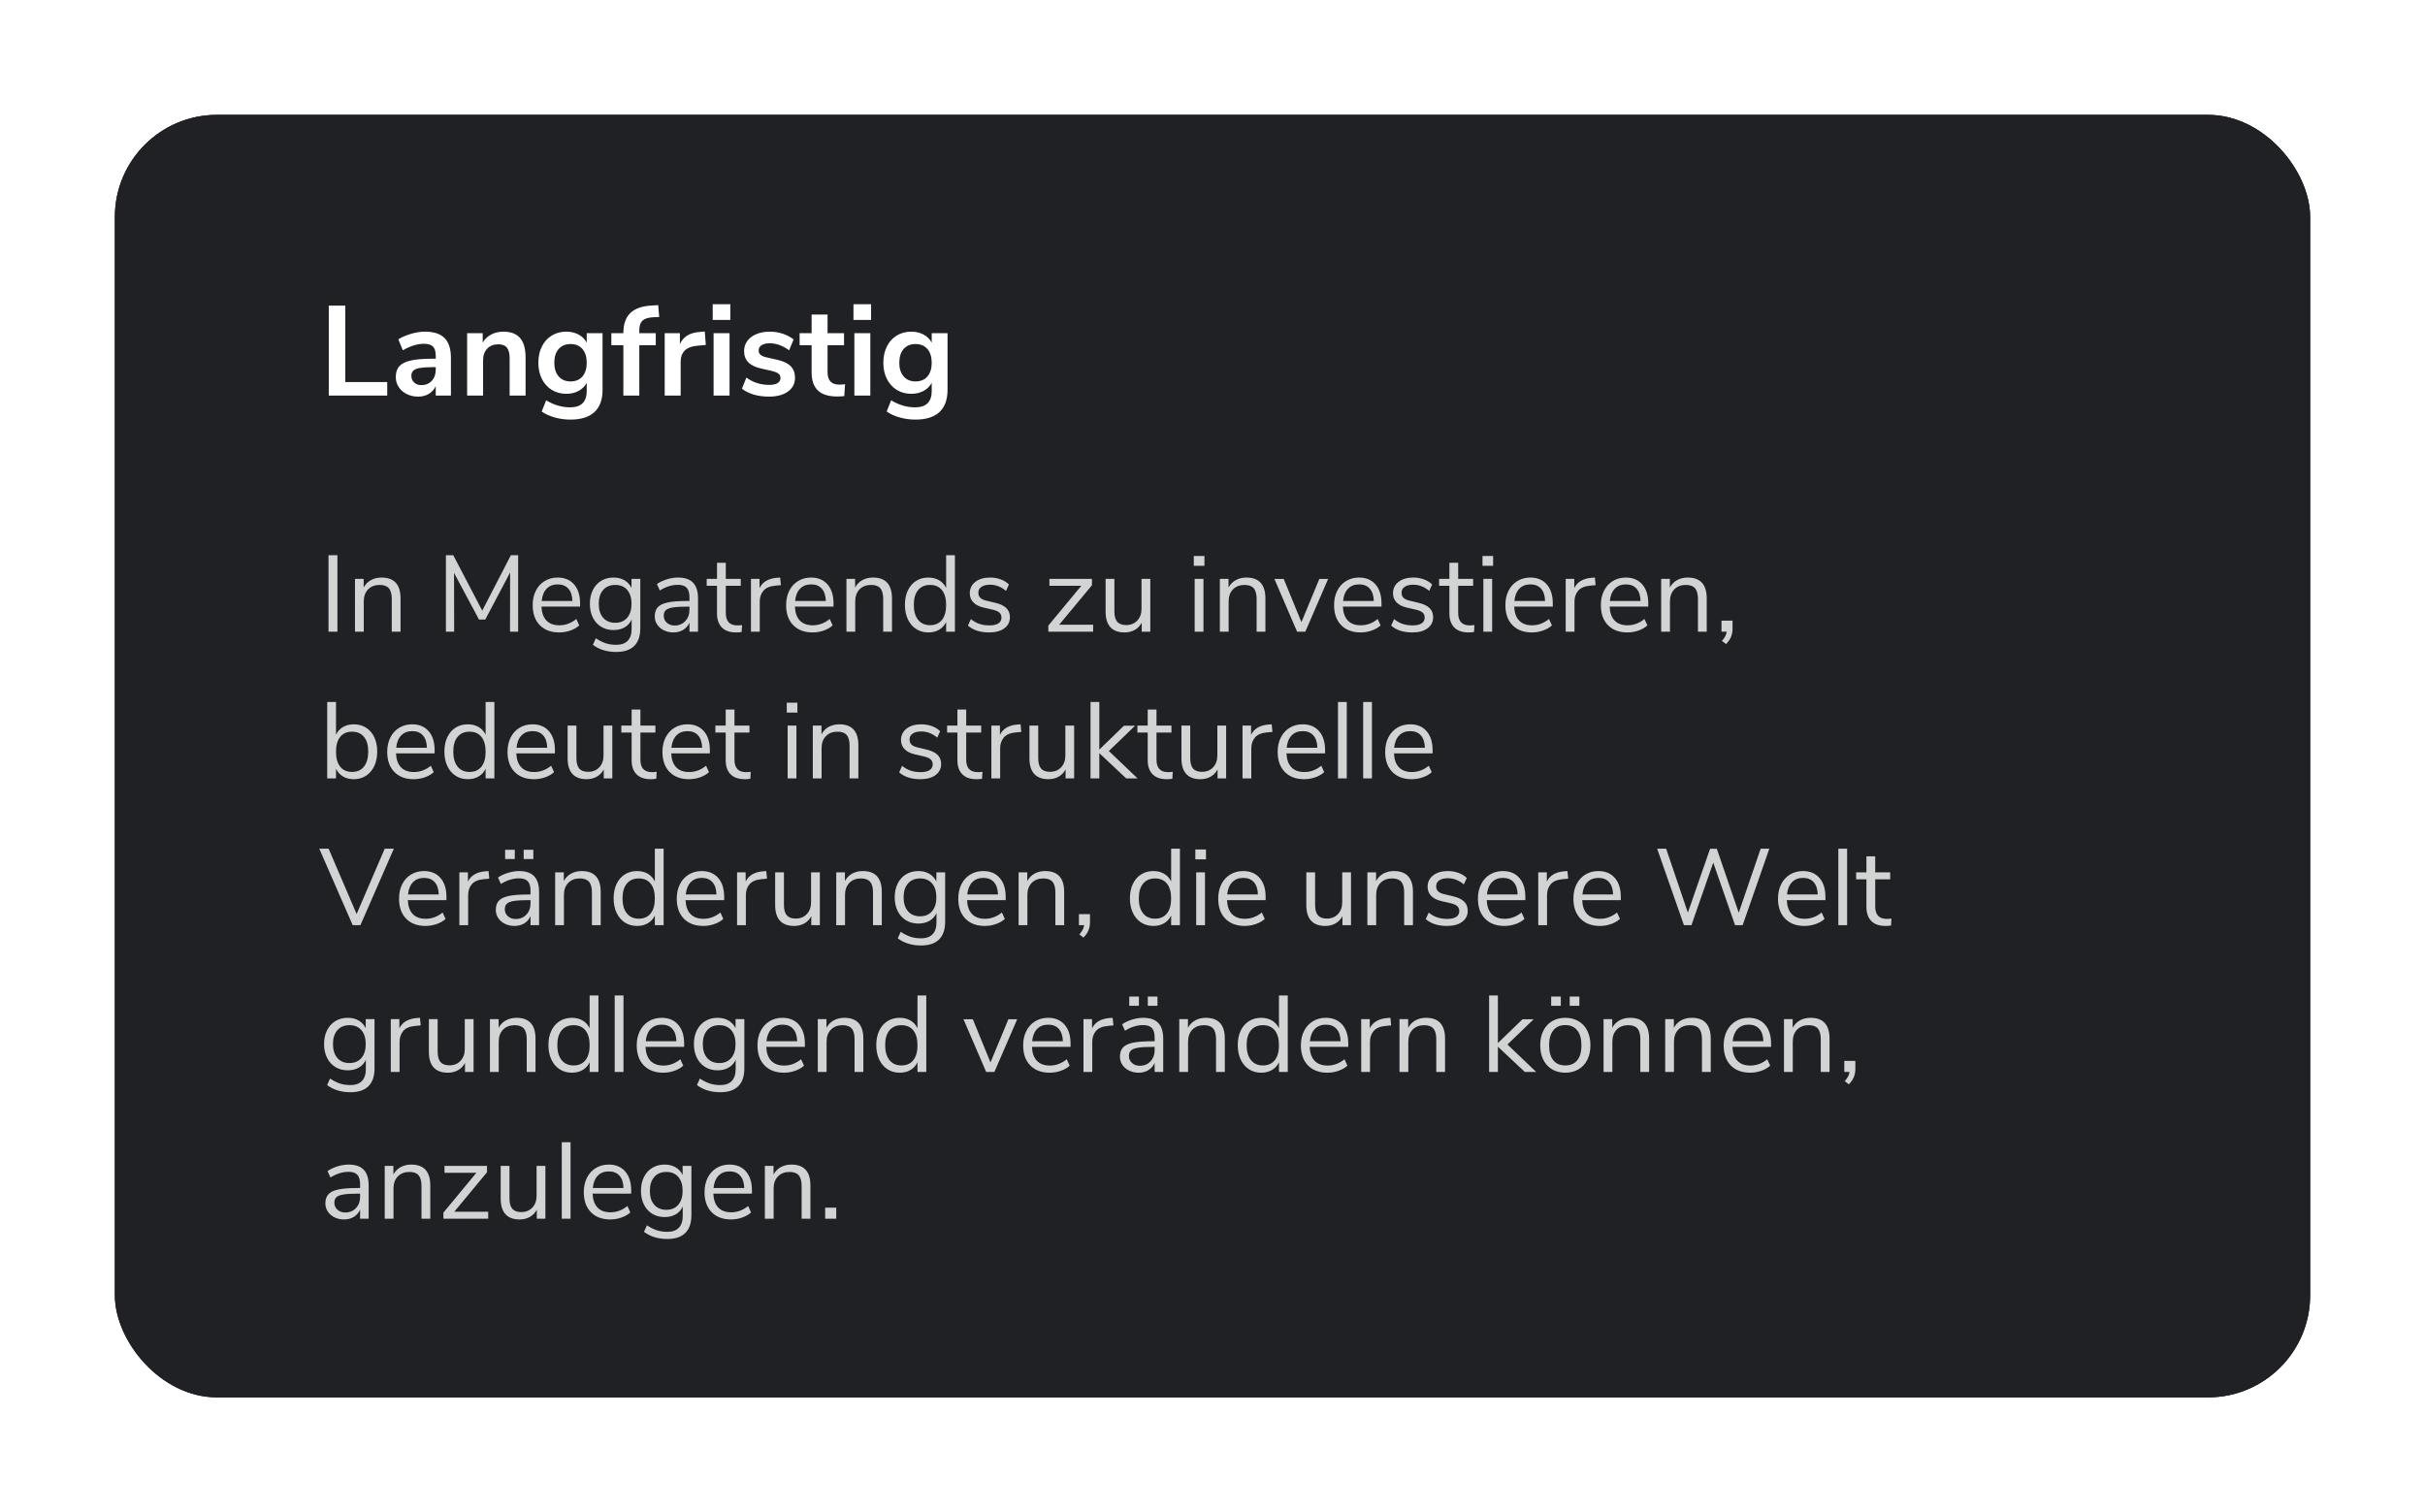
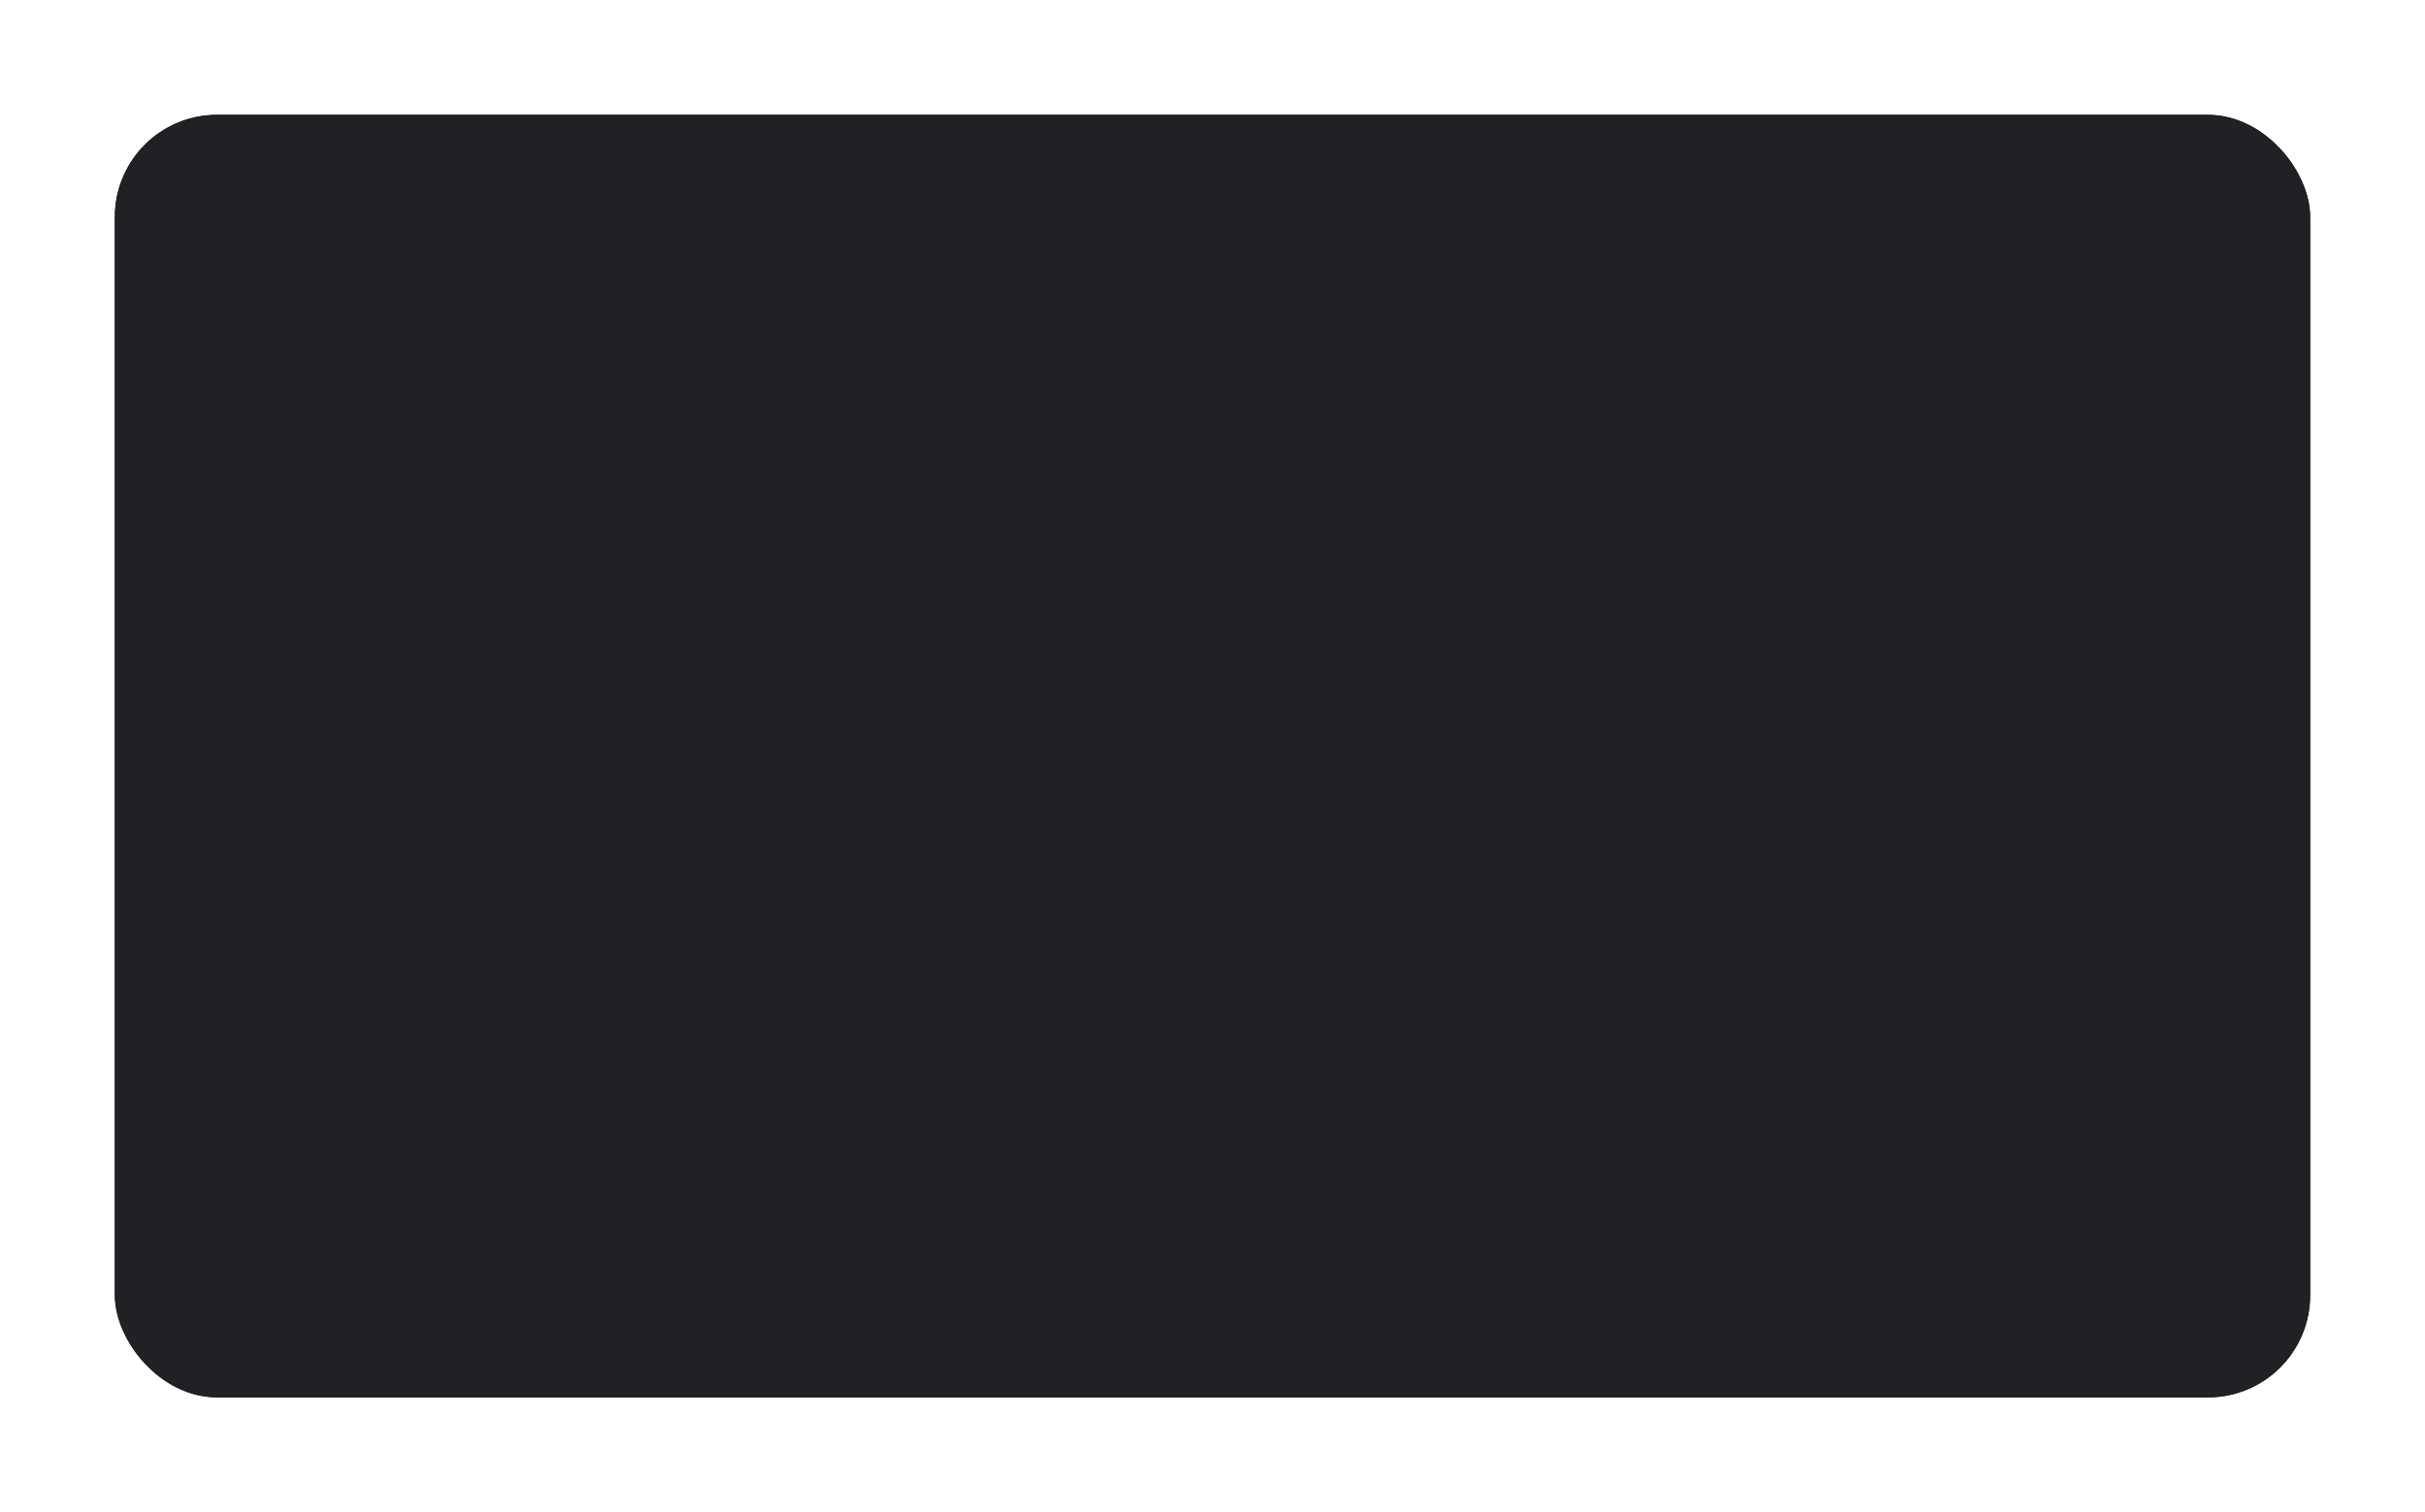
<svg xmlns="http://www.w3.org/2000/svg" xmlns:xlink="http://www.w3.org/1999/xlink" width="380px" height="237px" viewBox="0 0 380 237" version="1.1">
  <title>17AA83C8-C443-4E5E-A6C9-9D7B6C08D258@1x</title>
  <defs>
    <rect id="path-1" x="0" y="0" width="344" height="201" rx="16" />
    <filter x="-7.8%" y="-13.4%" width="115.7%" height="126.9%" filterUnits="objectBoundingBox" id="filter-2">
      <feOffset dx="0" dy="0" in="SourceAlpha" result="shadowOffsetOuter1" />
      <feGaussianBlur stdDeviation="9" in="shadowOffsetOuter1" result="shadowBlurOuter1" />
      <feColorMatrix values="0 0 0 0 0.157   0 0 0 0 0.922   0 0 0 0 0.812  0 0 0 0.56 0" type="matrix" in="shadowBlurOuter1" />
    </filter>
  </defs>
  <g id="Page-5" stroke="none" stroke-width="1" fill="none" fill-rule="evenodd">
    <g id="WEB---BlackRock-|-Megatrends-LP---04-flattened" transform="translate(-1169, -2836)">
      <g id="Group" transform="translate(1187, 2854)">
        <g id="DB-pricing-BG">
          <use fill="black" fill-opacity="1" filter="url(#filter-2)" xlink:href="#path-1" />
          <use fill="#202124" fill-rule="evenodd" xlink:href="#path-1" />
        </g>
-         <path d="M42.68,44 L42.68,41.88 L36.1,41.88 L36.1,29.9 L33.52,29.9 L33.52,44 L42.68,44 Z M47.52,44.16 C48.16,44.16 48.723,44.013 49.21,43.72 C49.697,43.427 50.053,43.02 50.28,42.5 L50.28,42.5 L50.28,44 L52.66,44 L52.66,38.06 C52.66,36.673 52.327,35.647 51.66,34.98 C50.993,34.313 49.973,33.98 48.6,33.98 C47.907,33.98 47.173,34.093 46.4,34.32 C45.627,34.547 44.967,34.833 44.42,35.18 L44.42,35.18 L45.12,36.9 C45.667,36.58 46.223,36.33 46.79,36.15 C47.357,35.97 47.9,35.88 48.42,35.88 C49.087,35.88 49.563,36.027 49.85,36.32 C50.137,36.613 50.28,37.093 50.28,37.76 L50.28,37.76 L50.28,38.22 L49.78,38.22 C48.327,38.22 47.187,38.313 46.36,38.5 C45.533,38.687 44.937,38.987 44.57,39.4 C44.203,39.813 44.02,40.38 44.02,41.1 C44.02,41.673 44.173,42.193 44.48,42.66 C44.787,43.127 45.207,43.493 45.74,43.76 C46.273,44.027 46.867,44.16 47.52,44.16 Z M48.02,42.36 C47.567,42.36 47.193,42.223 46.9,41.95 C46.607,41.677 46.46,41.327 46.46,40.9 C46.46,40.553 46.567,40.28 46.78,40.08 C46.993,39.88 47.347,39.74 47.84,39.66 C48.333,39.58 49.027,39.54 49.92,39.54 L49.92,39.54 L50.28,39.54 L50.28,39.96 C50.28,40.667 50.07,41.243 49.65,41.69 C49.23,42.137 48.687,42.36 48.02,42.36 Z M57.7,44 L57.7,38.46 C57.7,37.7 57.917,37.093 58.35,36.64 C58.783,36.187 59.36,35.96 60.08,35.96 C60.693,35.96 61.143,36.133 61.43,36.48 C61.717,36.827 61.86,37.38 61.86,38.14 L61.86,38.14 L61.86,44 L64.36,44 L64.36,38 C64.36,36.653 64.073,35.647 63.5,34.98 C62.927,34.313 62.053,33.98 60.88,33.98 C60.173,33.98 59.54,34.127 58.98,34.42 C58.42,34.713 57.973,35.133 57.64,35.68 L57.64,35.68 L57.64,34.22 L55.2,34.22 L55.2,44 L57.7,44 Z M71.4,47.76 C73.053,47.76 74.303,47.367 75.15,46.58 C75.997,45.793 76.42,44.633 76.42,43.1 L76.42,43.1 L76.42,34.22 L73.94,34.22 L73.94,35.7 C73.647,35.153 73.22,34.73 72.66,34.43 C72.1,34.13 71.46,33.98 70.74,33.98 C69.887,33.98 69.127,34.183 68.46,34.59 C67.793,34.997 67.277,35.57 66.91,36.31 C66.543,37.05 66.36,37.9 66.36,38.86 C66.36,39.82 66.547,40.667 66.92,41.4 C67.293,42.133 67.81,42.703 68.47,43.11 C69.13,43.517 69.887,43.72 70.74,43.72 C71.46,43.72 72.1,43.57 72.66,43.27 C73.22,42.97 73.647,42.547 73.94,42 L73.94,42 L73.94,43.28 C73.94,44.987 73.073,45.84 71.34,45.84 C70.047,45.84 68.793,45.473 67.58,44.74 L67.58,44.74 L66.88,46.5 C67.467,46.9 68.153,47.21 68.94,47.43 C69.727,47.65 70.547,47.76 71.4,47.76 Z M71.4,41.78 C70.613,41.78 69.993,41.517 69.54,40.99 C69.087,40.463 68.86,39.753 68.86,38.86 C68.86,37.94 69.087,37.22 69.54,36.7 C69.993,36.18 70.613,35.92 71.4,35.92 C72.2,35.92 72.823,36.18 73.27,36.7 C73.717,37.22 73.94,37.94 73.94,38.86 C73.94,39.767 73.717,40.48 73.27,41 C72.823,41.52 72.2,41.78 71.4,41.78 Z M82.18,44 L82.18,36.1 L84.76,36.1 L84.76,34.22 L82.18,34.22 L82.18,33.76 C82.18,33.067 82.347,32.563 82.68,32.25 C83.013,31.937 83.573,31.76 84.36,31.72 L84.36,31.72 L85.3,31.68 L85.14,29.82 L84.16,29.88 C82.627,29.96 81.497,30.353 80.77,31.06 C80.043,31.767 79.68,32.82 79.68,34.22 L79.68,34.22 L77.8,34.22 L77.8,36.1 L79.68,36.1 L79.68,44 L82.18,44 Z M88.66,44 L88.66,38.72 C88.66,37.213 89.487,36.373 91.14,36.2 L91.14,36.2 L92.6,36.06 L92.44,33.96 L91.68,34.02 C90.093,34.127 89.047,34.767 88.54,35.94 L88.54,35.94 L88.54,34.22 L86.16,34.22 L86.16,44 L88.66,44 Z M96.44,32.14 L96.44,29.68 L93.68,29.68 L93.68,32.14 L96.44,32.14 Z M96.32,44 L96.32,34.22 L93.82,34.22 L93.82,44 L96.32,44 Z M102.5,44.16 C103.753,44.16 104.747,43.893 105.48,43.36 C106.213,42.827 106.58,42.107 106.58,41.2 C106.58,40.453 106.353,39.85 105.9,39.39 C105.447,38.93 104.733,38.593 103.76,38.38 L103.76,38.38 L102.1,38 C101.673,37.907 101.363,37.773 101.17,37.6 C100.977,37.427 100.88,37.207 100.88,36.94 C100.88,36.58 101.033,36.3 101.34,36.1 C101.647,35.9 102.073,35.8 102.62,35.8 C103.633,35.8 104.647,36.167 105.66,36.9 L105.66,36.9 L106.36,35.2 C105.867,34.813 105.297,34.513 104.65,34.3 C104.003,34.087 103.333,33.98 102.64,33.98 C101.84,33.98 101.137,34.107 100.53,34.36 C99.923,34.613 99.45,34.97 99.11,35.43 C98.77,35.89 98.6,36.42 98.6,37.02 C98.6,37.74 98.82,38.327 99.26,38.78 C99.7,39.233 100.373,39.56 101.28,39.76 L101.28,39.76 L102.88,40.12 C103.413,40.253 103.783,40.4 103.99,40.56 C104.197,40.72 104.3,40.947 104.3,41.24 C104.3,41.587 104.15,41.853 103.85,42.04 C103.55,42.227 103.113,42.32 102.54,42.32 C101.193,42.32 100,41.94 98.96,41.18 L98.96,41.18 L98.26,42.92 C98.767,43.32 99.383,43.627 100.11,43.84 C100.837,44.053 101.633,44.16 102.5,44.16 Z M113.2,44.14 C113.533,44.14 113.9,44.12 114.3,44.08 L114.3,44.08 L114.42,42.22 C114.1,42.26 113.793,42.28 113.5,42.28 C112.287,42.28 111.68,41.627 111.68,40.32 L111.68,40.32 L111.68,36.1 L114.26,36.1 L114.26,34.22 L111.68,34.22 L111.68,31.3 L109.18,31.3 L109.18,34.22 L107.3,34.22 L107.3,36.1 L109.18,36.1 L109.18,40.36 C109.18,41.613 109.507,42.557 110.16,43.19 C110.813,43.823 111.827,44.14 113.2,44.14 Z M118.5,32.14 L118.5,29.68 L115.74,29.68 L115.74,32.14 L118.5,32.14 Z M118.38,44 L118.38,34.22 L115.88,34.22 L115.88,44 L118.38,44 Z M125.46,47.76 C127.113,47.76 128.363,47.367 129.21,46.58 C130.057,45.793 130.48,44.633 130.48,43.1 L130.48,43.1 L130.48,34.22 L128,34.22 L128,35.7 C127.707,35.153 127.28,34.73 126.72,34.43 C126.16,34.13 125.52,33.98 124.8,33.98 C123.947,33.98 123.187,34.183 122.52,34.59 C121.853,34.997 121.337,35.57 120.97,36.31 C120.603,37.05 120.42,37.9 120.42,38.86 C120.42,39.82 120.607,40.667 120.98,41.4 C121.353,42.133 121.87,42.703 122.53,43.11 C123.19,43.517 123.947,43.72 124.8,43.72 C125.52,43.72 126.16,43.57 126.72,43.27 C127.28,42.97 127.707,42.547 128,42 L128,42 L128,43.28 C128,44.987 127.133,45.84 125.4,45.84 C124.107,45.84 122.853,45.473 121.64,44.74 L121.64,44.74 L120.94,46.5 C121.527,46.9 122.213,47.21 123,47.43 C123.787,47.65 124.607,47.76 125.46,47.76 Z M125.46,41.78 C124.673,41.78 124.053,41.517 123.6,40.99 C123.147,40.463 122.92,39.753 122.92,38.86 C122.92,37.94 123.147,37.22 123.6,36.7 C124.053,36.18 124.673,35.92 125.46,35.92 C126.26,35.92 126.883,36.18 127.33,36.7 C127.777,37.22 128,37.94 128,38.86 C128,39.767 127.777,40.48 127.33,41 C126.883,41.52 126.26,41.78 125.46,41.78 Z" id="Langfristig" fill="#FFFFFF" fill-rule="nonzero" />
-         <path d="M34.873,81 L34.873,69.015 L33.479,69.015 L33.479,81 L34.873,81 Z M39.004,81 L39.004,76.257 C39.004,75.464 39.231,74.835 39.684,74.37 C40.137,73.905 40.744,73.673 41.503,73.673 C42.16,73.673 42.639,73.849 42.94,74.2 C43.24,74.551 43.39,75.112 43.39,75.883 L43.39,75.883 L43.39,81 L44.767,81 L44.767,75.798 C44.767,73.611 43.775,72.517 41.792,72.517 C41.169,72.517 40.613,72.65 40.126,72.916 C39.639,73.183 39.259,73.571 38.987,74.081 L38.987,74.081 L38.987,72.721 L37.627,72.721 L37.627,81 L39.004,81 Z M53.165,81 L53.148,71.786 L57.058,79.096 L58.044,79.096 L61.937,71.718 L61.92,81 L63.195,81 L63.195,69.015 L62.056,69.015 L57.568,77.702 L53.029,69.015 L51.873,69.015 L51.873,81 L53.165,81 Z M69.638,81.119 C70.227,81.119 70.805,81.02 71.372,80.822 C71.939,80.623 72.403,80.354 72.766,80.014 L72.766,80.014 L72.307,79.011 C71.502,79.668 70.618,79.997 69.655,79.997 C68.782,79.997 68.108,79.751 67.632,79.257 C67.156,78.764 66.895,78.036 66.85,77.073 L66.85,77.073 L72.902,77.073 L72.902,76.563 C72.902,75.305 72.59,74.316 71.967,73.597 C71.344,72.877 70.482,72.517 69.383,72.517 C68.624,72.517 67.947,72.698 67.352,73.061 C66.757,73.424 66.295,73.931 65.966,74.582 C65.637,75.234 65.473,75.985 65.473,76.835 C65.473,78.172 65.844,79.221 66.587,79.98 C67.329,80.739 68.346,81.119 69.638,81.119 Z M71.695,76.189 L66.884,76.189 C66.963,75.362 67.221,74.721 67.657,74.268 C68.094,73.815 68.675,73.588 69.4,73.588 C70.114,73.588 70.669,73.812 71.066,74.26 C71.463,74.707 71.672,75.35 71.695,76.189 L71.695,76.189 Z M78.563,84.179 C79.81,84.179 80.75,83.865 81.385,83.236 C82.02,82.606 82.337,81.674 82.337,80.439 L82.337,80.439 L82.337,72.721 L80.96,72.721 L80.96,74.149 C80.711,73.628 80.342,73.225 79.855,72.942 C79.368,72.659 78.795,72.517 78.138,72.517 C77.413,72.517 76.769,72.687 76.209,73.027 C75.647,73.367 75.211,73.849 74.9,74.472 C74.588,75.095 74.432,75.815 74.432,76.631 C74.432,77.447 74.588,78.167 74.9,78.79 C75.211,79.413 75.647,79.895 76.209,80.235 C76.769,80.575 77.413,80.745 78.138,80.745 C78.807,80.745 79.388,80.603 79.88,80.32 C80.374,80.037 80.739,79.629 80.977,79.096 L80.977,79.096 L80.977,80.558 C80.977,81.374 80.773,81.995 80.365,82.419 C79.957,82.844 79.356,83.057 78.563,83.057 C77.962,83.057 77.418,82.978 76.931,82.819 C76.444,82.66 75.922,82.4 75.367,82.037 L75.367,82.037 L74.908,83.057 C75.894,83.805 77.112,84.179 78.563,84.179 Z M78.41,79.606 C77.605,79.606 76.974,79.343 76.514,78.816 C76.055,78.288 75.826,77.56 75.826,76.631 C75.826,75.713 76.055,74.99 76.514,74.463 C76.974,73.936 77.605,73.673 78.41,73.673 C79.215,73.673 79.841,73.936 80.288,74.463 C80.736,74.99 80.96,75.713 80.96,76.631 C80.96,77.56 80.733,78.288 80.28,78.816 C79.827,79.343 79.203,79.606 78.41,79.606 Z M87.522,81.119 C88.1,81.119 88.61,80.986 89.052,80.719 C89.494,80.453 89.823,80.076 90.038,79.589 L90.038,79.589 L90.038,81 L91.381,81 L91.381,75.781 C91.381,74.682 91.123,73.863 90.608,73.325 C90.092,72.786 89.307,72.517 88.253,72.517 C87.686,72.517 87.1,72.611 86.493,72.797 C85.887,72.984 85.369,73.231 84.938,73.537 L84.938,73.537 L85.397,74.54 C86.338,73.951 87.284,73.656 88.236,73.656 C88.871,73.656 89.33,73.812 89.613,74.124 C89.896,74.435 90.038,74.937 90.038,75.628 L90.038,75.628 L90.038,76.189 L89.664,76.189 C88.372,76.189 87.363,76.266 86.638,76.418 C85.913,76.572 85.391,76.821 85.074,77.166 C84.757,77.512 84.598,77.997 84.598,78.62 C84.598,79.085 84.728,79.51 84.989,79.895 C85.25,80.28 85.604,80.581 86.052,80.796 C86.499,81.011 86.989,81.119 87.522,81.119 Z M87.709,80.031 C87.222,80.031 86.817,79.886 86.493,79.597 C86.171,79.308 86.009,78.943 86.009,78.501 C86.009,78.116 86.12,77.824 86.341,77.626 C86.561,77.427 86.933,77.285 87.454,77.201 C87.975,77.115 88.735,77.073 89.732,77.073 L89.732,77.073 L90.038,77.073 L90.038,77.566 C90.038,78.291 89.82,78.883 89.383,79.343 C88.947,79.802 88.389,80.031 87.709,80.031 Z M97.365,81.119 C97.671,81.119 97.954,81.096 98.215,81.051 L98.215,81.051 L98.283,79.963 C98.034,79.997 97.784,80.014 97.535,80.014 C96.334,80.014 95.733,79.362 95.733,78.059 L95.733,78.059 L95.733,73.809 L98.079,73.809 L98.079,72.721 L95.733,72.721 L95.733,70.205 L94.356,70.205 L94.356,72.721 L92.741,72.721 L92.741,73.809 L94.356,73.809 L94.356,78.161 C94.356,79.09 94.608,79.816 95.112,80.337 C95.617,80.858 96.368,81.119 97.365,81.119 Z M101.054,81 L101.054,76.274 C101.054,75.605 101.244,75.044 101.624,74.591 C102.003,74.138 102.618,73.871 103.468,73.792 L103.468,73.792 L104.369,73.707 L104.25,72.517 L103.757,72.551 C102.397,72.664 101.485,73.203 101.02,74.166 L101.02,74.166 L101.02,72.721 L99.677,72.721 L99.677,81 L101.054,81 Z M109.35,81.119 C109.939,81.119 110.517,81.02 111.084,80.822 C111.651,80.623 112.115,80.354 112.478,80.014 L112.478,80.014 L112.019,79.011 C111.214,79.668 110.33,79.997 109.367,79.997 C108.494,79.997 107.82,79.751 107.344,79.257 C106.868,78.764 106.607,78.036 106.562,77.073 L106.562,77.073 L112.614,77.073 L112.614,76.563 C112.614,75.305 112.302,74.316 111.679,73.597 C111.056,72.877 110.194,72.517 109.095,72.517 C108.336,72.517 107.659,72.698 107.064,73.061 C106.469,73.424 106.007,73.931 105.678,74.582 C105.349,75.234 105.185,75.985 105.185,76.835 C105.185,78.172 105.556,79.221 106.299,79.98 C107.041,80.739 108.058,81.119 109.35,81.119 Z M111.407,76.189 L106.596,76.189 C106.675,75.362 106.933,74.721 107.37,74.268 C107.806,73.815 108.387,73.588 109.112,73.588 C109.826,73.588 110.381,73.812 110.778,74.26 C111.175,74.707 111.384,75.35 111.407,76.189 L111.407,76.189 Z M116.014,81 L116.014,76.257 C116.014,75.464 116.241,74.835 116.694,74.37 C117.147,73.905 117.754,73.673 118.513,73.673 C119.17,73.673 119.649,73.849 119.95,74.2 C120.25,74.551 120.4,75.112 120.4,75.883 L120.4,75.883 L120.4,81 L121.777,81 L121.777,75.798 C121.777,73.611 120.785,72.517 118.802,72.517 C118.179,72.517 117.623,72.65 117.136,72.916 C116.649,73.183 116.269,73.571 115.997,74.081 L115.997,74.081 L115.997,72.721 L114.637,72.721 L114.637,81 L116.014,81 Z M127.472,81.119 C128.118,81.119 128.682,80.977 129.163,80.694 C129.645,80.411 130.011,80.008 130.26,79.487 L130.26,79.487 L130.26,81 L131.637,81 L131.637,69.015 L130.26,69.015 L130.26,74.149 C130.011,73.628 129.645,73.225 129.163,72.942 C128.682,72.659 128.118,72.517 127.472,72.517 C126.747,72.517 126.106,72.693 125.551,73.044 C124.996,73.395 124.565,73.894 124.259,74.54 C123.953,75.186 123.8,75.934 123.8,76.784 C123.8,77.645 123.953,78.402 124.259,79.053 C124.565,79.705 124.996,80.212 125.551,80.575 C126.106,80.938 126.747,81.119 127.472,81.119 Z M127.744,79.98 C126.939,79.98 126.313,79.7 125.865,79.138 C125.418,78.578 125.194,77.793 125.194,76.784 C125.194,75.798 125.418,75.033 125.865,74.489 C126.313,73.945 126.939,73.673 127.744,73.673 C128.549,73.673 129.169,73.945 129.606,74.489 C130.042,75.033 130.26,75.809 130.26,76.818 C130.26,77.827 130.042,78.606 129.606,79.156 C129.169,79.705 128.549,79.98 127.744,79.98 Z M136.992,81.119 C138.001,81.119 138.797,80.904 139.381,80.473 C139.964,80.042 140.256,79.464 140.256,78.739 C140.256,78.15 140.069,77.671 139.695,77.302 C139.321,76.934 138.749,76.659 137.978,76.478 L137.978,76.478 L136.567,76.138 C136.125,76.036 135.805,75.886 135.607,75.688 C135.408,75.489 135.309,75.226 135.309,74.897 C135.309,74.5 135.47,74.192 135.793,73.971 C136.117,73.749 136.567,73.639 137.145,73.639 C138.052,73.639 138.885,73.962 139.644,74.608 L139.644,74.608 L140.103,73.605 C139.752,73.254 139.315,72.984 138.794,72.797 C138.273,72.611 137.723,72.517 137.145,72.517 C136.182,72.517 135.411,72.744 134.833,73.197 C134.255,73.65 133.966,74.245 133.966,74.982 C133.966,75.549 134.153,76.025 134.527,76.41 C134.901,76.795 135.439,77.067 136.142,77.226 L136.142,77.226 L137.536,77.549 C138.035,77.662 138.392,77.815 138.607,78.008 C138.822,78.201 138.93,78.461 138.93,78.79 C138.93,79.187 138.768,79.49 138.446,79.7 C138.123,79.909 137.655,80.014 137.043,80.014 C136.465,80.014 135.946,79.938 135.488,79.784 C135.029,79.632 134.578,79.379 134.136,79.028 L134.136,79.028 L133.677,80.048 C134.493,80.762 135.598,81.119 136.992,81.119 Z M153.295,81 L153.295,79.912 L147.974,79.912 L153.108,73.724 L153.108,72.721 L146.444,72.721 L146.444,73.809 L151.442,73.809 L146.274,80.048 L146.274,81 L153.295,81 Z M158.225,81.119 C158.814,81.119 159.344,80.989 159.815,80.728 C160.285,80.467 160.65,80.088 160.911,79.589 L160.911,79.589 L160.911,81 L162.254,81 L162.254,72.721 L160.877,72.721 L160.877,77.396 C160.877,78.167 160.656,78.787 160.214,79.257 C159.772,79.728 159.188,79.963 158.463,79.963 C157.828,79.963 157.364,79.79 157.069,79.445 C156.774,79.099 156.627,78.558 156.627,77.821 L156.627,77.821 L156.627,72.721 L155.25,72.721 L155.25,77.855 C155.25,78.932 155.499,79.745 155.998,80.294 C156.497,80.844 157.239,81.119 158.225,81.119 Z M170.737,70.681 L170.737,69.134 L169.071,69.134 L169.071,70.681 L170.737,70.681 Z M170.584,81 L170.584,72.721 L169.207,72.721 L169.207,81 L170.584,81 Z M174.528,81 L174.528,76.257 C174.528,75.464 174.755,74.835 175.208,74.37 C175.661,73.905 176.268,73.673 177.027,73.673 C177.684,73.673 178.163,73.849 178.464,74.2 C178.764,74.551 178.914,75.112 178.914,75.883 L178.914,75.883 L178.914,81 L180.291,81 L180.291,75.798 C180.291,73.611 179.299,72.517 177.316,72.517 C176.693,72.517 176.137,72.65 175.65,72.916 C175.163,73.183 174.783,73.571 174.511,74.081 L174.511,74.081 L174.511,72.721 L173.151,72.721 L173.151,81 L174.528,81 Z M186.547,81 L190.117,72.738 L188.74,72.738 L185.935,79.504 L183.164,72.738 L181.702,72.738 L185.255,81 L186.547,81 Z M195.217,81.119 C195.806,81.119 196.384,81.02 196.951,80.822 C197.518,80.623 197.982,80.354 198.345,80.014 L198.345,80.014 L197.886,79.011 C197.081,79.668 196.197,79.997 195.234,79.997 C194.361,79.997 193.687,79.751 193.211,79.257 C192.735,78.764 192.474,78.036 192.429,77.073 L192.429,77.073 L198.481,77.073 L198.481,76.563 C198.481,75.305 198.169,74.316 197.546,73.597 C196.923,72.877 196.061,72.517 194.962,72.517 C194.203,72.517 193.525,72.698 192.93,73.061 C192.335,73.424 191.874,73.931 191.545,74.582 C191.216,75.234 191.052,75.985 191.052,76.835 C191.052,78.172 191.423,79.221 192.166,79.98 C192.908,80.739 193.925,81.119 195.217,81.119 Z M197.274,76.189 L192.463,76.189 C192.542,75.362 192.8,74.721 193.237,74.268 C193.673,73.815 194.254,73.588 194.979,73.588 C195.693,73.588 196.248,73.812 196.645,74.26 C197.042,74.707 197.251,75.35 197.274,76.189 L197.274,76.189 Z M203.309,81.119 C204.318,81.119 205.114,80.904 205.697,80.473 C206.281,80.042 206.573,79.464 206.573,78.739 C206.573,78.15 206.386,77.671 206.012,77.302 C205.638,76.934 205.066,76.659 204.295,76.478 L204.295,76.478 L202.884,76.138 C202.442,76.036 202.122,75.886 201.923,75.688 C201.725,75.489 201.626,75.226 201.626,74.897 C201.626,74.5 201.787,74.192 202.111,73.971 C202.434,73.749 202.884,73.639 203.462,73.639 C204.369,73.639 205.202,73.962 205.961,74.608 L205.961,74.608 L206.42,73.605 C206.069,73.254 205.632,72.984 205.111,72.797 C204.59,72.611 204.04,72.517 203.462,72.517 C202.499,72.517 201.728,72.744 201.15,73.197 C200.572,73.65 200.283,74.245 200.283,74.982 C200.283,75.549 200.47,76.025 200.844,76.41 C201.218,76.795 201.756,77.067 202.459,77.226 L202.459,77.226 L203.853,77.549 C204.352,77.662 204.709,77.815 204.924,78.008 C205.139,78.201 205.247,78.461 205.247,78.79 C205.247,79.187 205.085,79.49 204.762,79.7 C204.44,79.909 203.972,80.014 203.36,80.014 C202.782,80.014 202.263,79.938 201.804,79.784 C201.345,79.632 200.895,79.379 200.453,79.028 L200.453,79.028 L199.994,80.048 C200.81,80.762 201.915,81.119 203.309,81.119 Z M212.132,81.119 C212.438,81.119 212.721,81.096 212.982,81.051 L212.982,81.051 L213.05,79.963 C212.801,79.997 212.551,80.014 212.302,80.014 C211.101,80.014 210.5,79.362 210.5,78.059 L210.5,78.059 L210.5,73.809 L212.846,73.809 L212.846,72.721 L210.5,72.721 L210.5,70.205 L209.123,70.205 L209.123,72.721 L207.508,72.721 L207.508,73.809 L209.123,73.809 L209.123,78.161 C209.123,79.09 209.375,79.816 209.88,80.337 C210.384,80.858 211.135,81.119 212.132,81.119 Z M215.974,70.681 L215.974,69.134 L214.308,69.134 L214.308,70.681 L215.974,70.681 Z M215.821,81 L215.821,72.721 L214.444,72.721 L214.444,81 L215.821,81 Z M222.06,81.119 C222.649,81.119 223.227,81.02 223.794,80.822 C224.361,80.623 224.825,80.354 225.188,80.014 L225.188,80.014 L224.729,79.011 C223.924,79.668 223.04,79.997 222.077,79.997 C221.204,79.997 220.53,79.751 220.054,79.257 C219.578,78.764 219.317,78.036 219.272,77.073 L219.272,77.073 L225.324,77.073 L225.324,76.563 C225.324,75.305 225.012,74.316 224.389,73.597 C223.766,72.877 222.904,72.517 221.805,72.517 C221.046,72.517 220.369,72.698 219.774,73.061 C219.179,73.424 218.717,73.931 218.388,74.582 C218.059,75.234 217.895,75.985 217.895,76.835 C217.895,78.172 218.266,79.221 219.008,79.98 C219.751,80.739 220.768,81.119 222.06,81.119 Z M224.117,76.189 L219.306,76.189 C219.385,75.362 219.643,74.721 220.079,74.268 C220.516,73.815 221.097,73.588 221.822,73.588 C222.536,73.588 223.091,73.812 223.488,74.26 C223.885,74.707 224.094,75.35 224.117,76.189 L224.117,76.189 Z M228.724,81 L228.724,76.274 C228.724,75.605 228.914,75.044 229.293,74.591 C229.673,74.138 230.288,73.871 231.138,73.792 L231.138,73.792 L232.039,73.707 L231.92,72.517 L231.427,72.551 C230.067,72.664 229.155,73.203 228.69,74.166 L228.69,74.166 L228.69,72.721 L227.347,72.721 L227.347,81 L228.724,81 Z M237.02,81.119 C237.609,81.119 238.187,81.02 238.754,80.822 C239.321,80.623 239.785,80.354 240.148,80.014 L240.148,80.014 L239.689,79.011 C238.884,79.668 238,79.997 237.037,79.997 C236.164,79.997 235.49,79.751 235.014,79.257 C234.538,78.764 234.277,78.036 234.232,77.073 L234.232,77.073 L240.284,77.073 L240.284,76.563 C240.284,75.305 239.972,74.316 239.349,73.597 C238.726,72.877 237.864,72.517 236.765,72.517 C236.006,72.517 235.328,72.698 234.733,73.061 C234.138,73.424 233.677,73.931 233.348,74.582 C233.019,75.234 232.855,75.985 232.855,76.835 C232.855,78.172 233.226,79.221 233.969,79.98 C234.711,80.739 235.728,81.119 237.02,81.119 Z M239.077,76.189 L234.266,76.189 C234.345,75.362 234.603,74.721 235.04,74.268 C235.476,73.815 236.057,73.588 236.782,73.588 C237.496,73.588 238.051,73.812 238.448,74.26 C238.845,74.707 239.054,75.35 239.077,76.189 L239.077,76.189 Z M243.684,81 L243.684,76.257 C243.684,75.464 243.911,74.835 244.364,74.37 C244.817,73.905 245.424,73.673 246.183,73.673 C246.84,73.673 247.319,73.849 247.619,74.2 C247.92,74.551 248.07,75.112 248.07,75.883 L248.07,75.883 L248.07,81 L249.447,81 L249.447,75.798 C249.447,73.611 248.455,72.517 246.472,72.517 C245.849,72.517 245.293,72.65 244.806,72.916 C244.319,73.183 243.939,73.571 243.667,74.081 L243.667,74.081 L243.667,72.721 L242.307,72.721 L242.307,81 L243.684,81 Z M252.473,82.938 C252.847,82.564 253.111,82.181 253.263,81.79 C253.417,81.4 253.493,80.966 253.493,80.49 L253.493,80.49 L253.493,79.266 L251.759,79.266 L251.759,81 L252.575,81 C252.518,81.476 252.269,81.958 251.827,82.445 L251.827,82.445 L252.473,82.938 Z M37.44,104.119 C38.165,104.119 38.806,103.938 39.361,103.575 C39.916,103.212 40.347,102.705 40.653,102.053 C40.959,101.402 41.112,100.645 41.112,99.784 C41.112,98.934 40.959,98.186 40.653,97.54 C40.347,96.894 39.916,96.395 39.361,96.044 C38.806,95.693 38.165,95.517 37.44,95.517 C36.794,95.517 36.23,95.659 35.748,95.942 C35.267,96.225 34.901,96.628 34.652,97.149 L34.652,97.149 L34.652,92.015 L33.275,92.015 L33.275,104 L34.652,104 L34.652,102.487 C34.901,103.008 35.267,103.411 35.748,103.694 C36.23,103.977 36.794,104.119 37.44,104.119 Z M37.168,102.98 C36.363,102.98 35.743,102.705 35.306,102.156 C34.87,101.606 34.652,100.827 34.652,99.818 C34.652,98.809 34.87,98.033 35.306,97.489 C35.743,96.945 36.363,96.673 37.168,96.673 C37.973,96.673 38.596,96.945 39.038,97.489 C39.48,98.033 39.701,98.798 39.701,99.784 C39.701,100.793 39.48,101.578 39.038,102.138 C38.596,102.7 37.973,102.98 37.168,102.98 Z M46.841,104.119 C47.43,104.119 48.008,104.02 48.575,103.822 C49.142,103.623 49.606,103.354 49.969,103.014 L49.969,103.014 L49.51,102.011 C48.705,102.668 47.821,102.997 46.858,102.997 C45.985,102.997 45.311,102.751 44.835,102.257 C44.359,101.764 44.098,101.036 44.053,100.073 L44.053,100.073 L50.105,100.073 L50.105,99.563 C50.105,98.305 49.793,97.316 49.17,96.597 C48.547,95.877 47.685,95.517 46.586,95.517 C45.827,95.517 45.15,95.698 44.554,96.061 C43.959,96.424 43.498,96.931 43.169,97.582 C42.84,98.234 42.676,98.985 42.676,99.835 C42.676,101.172 43.047,102.221 43.789,102.98 C44.532,103.739 45.549,104.119 46.841,104.119 Z M48.898,99.189 L44.087,99.189 C44.166,98.362 44.424,97.721 44.861,97.268 C45.297,96.815 45.878,96.588 46.603,96.588 C47.317,96.588 47.872,96.812 48.269,97.26 C48.666,97.707 48.875,98.35 48.898,99.189 L48.898,99.189 Z M55.307,104.119 C55.953,104.119 56.517,103.977 56.998,103.694 C57.48,103.411 57.846,103.008 58.095,102.487 L58.095,102.487 L58.095,104 L59.472,104 L59.472,92.015 L58.095,92.015 L58.095,97.149 C57.846,96.628 57.48,96.225 56.998,95.942 C56.517,95.659 55.953,95.517 55.307,95.517 C54.582,95.517 53.941,95.693 53.386,96.044 C52.831,96.395 52.4,96.894 52.094,97.54 C51.788,98.186 51.635,98.934 51.635,99.784 C51.635,100.645 51.788,101.402 52.094,102.053 C52.4,102.705 52.831,103.212 53.386,103.575 C53.941,103.938 54.582,104.119 55.307,104.119 Z M55.579,102.98 C54.774,102.98 54.148,102.7 53.7,102.138 C53.253,101.578 53.029,100.793 53.029,99.784 C53.029,98.798 53.253,98.033 53.7,97.489 C54.148,96.945 54.774,96.673 55.579,96.673 C56.384,96.673 57.004,96.945 57.441,97.489 C57.877,98.033 58.095,98.809 58.095,99.818 C58.095,100.827 57.877,101.606 57.441,102.156 C57.004,102.705 56.384,102.98 55.579,102.98 Z M65.694,104.119 C66.283,104.119 66.861,104.02 67.428,103.822 C67.995,103.623 68.459,103.354 68.822,103.014 L68.822,103.014 L68.363,102.011 C67.558,102.668 66.674,102.997 65.711,102.997 C64.838,102.997 64.164,102.751 63.688,102.257 C63.212,101.764 62.951,101.036 62.906,100.073 L62.906,100.073 L68.958,100.073 L68.958,99.563 C68.958,98.305 68.646,97.316 68.023,96.597 C67.4,95.877 66.538,95.517 65.439,95.517 C64.68,95.517 64.002,95.698 63.407,96.061 C62.812,96.424 62.351,96.931 62.022,97.582 C61.693,98.234 61.529,98.985 61.529,99.835 C61.529,101.172 61.9,102.221 62.642,102.98 C63.385,103.739 64.402,104.119 65.694,104.119 Z M67.751,99.189 L62.94,99.189 C63.019,98.362 63.277,97.721 63.714,97.268 C64.15,96.815 64.731,96.588 65.456,96.588 C66.17,96.588 66.725,96.812 67.122,97.26 C67.519,97.707 67.728,98.35 67.751,99.189 L67.751,99.189 Z M73.922,104.119 C74.511,104.119 75.041,103.989 75.511,103.728 C75.982,103.467 76.347,103.088 76.608,102.589 L76.608,102.589 L76.608,104 L77.951,104 L77.951,95.721 L76.574,95.721 L76.574,100.396 C76.574,101.167 76.353,101.787 75.911,102.257 C75.469,102.728 74.885,102.963 74.16,102.963 C73.525,102.963 73.061,102.79 72.766,102.445 C72.471,102.099 72.324,101.558 72.324,100.821 L72.324,100.821 L72.324,95.721 L70.947,95.721 L70.947,100.855 C70.947,101.932 71.196,102.745 71.695,103.294 C72.194,103.844 72.936,104.119 73.922,104.119 Z M83.986,104.119 C84.292,104.119 84.575,104.096 84.836,104.051 L84.836,104.051 L84.904,102.963 C84.655,102.997 84.405,103.014 84.156,103.014 C82.955,103.014 82.354,102.362 82.354,101.059 L82.354,101.059 L82.354,96.809 L84.7,96.809 L84.7,95.721 L82.354,95.721 L82.354,93.205 L80.977,93.205 L80.977,95.721 L79.362,95.721 L79.362,96.809 L80.977,96.809 L80.977,101.161 C80.977,102.09 81.229,102.816 81.734,103.337 C82.238,103.858 82.989,104.119 83.986,104.119 Z M89.97,104.119 C90.559,104.119 91.137,104.02 91.704,103.822 C92.271,103.623 92.735,103.354 93.098,103.014 L93.098,103.014 L92.639,102.011 C91.834,102.668 90.95,102.997 89.987,102.997 C89.114,102.997 88.44,102.751 87.964,102.257 C87.488,101.764 87.227,101.036 87.182,100.073 L87.182,100.073 L93.234,100.073 L93.234,99.563 C93.234,98.305 92.922,97.316 92.299,96.597 C91.676,95.877 90.814,95.517 89.715,95.517 C88.956,95.517 88.278,95.698 87.683,96.061 C87.088,96.424 86.627,96.931 86.298,97.582 C85.969,98.234 85.805,98.985 85.805,99.835 C85.805,101.172 86.176,102.221 86.918,102.98 C87.661,103.739 88.678,104.119 89.97,104.119 Z M92.027,99.189 L87.216,99.189 C87.295,98.362 87.553,97.721 87.99,97.268 C88.426,96.815 89.007,96.588 89.732,96.588 C90.446,96.588 91.001,96.812 91.398,97.26 C91.795,97.707 92.004,98.35 92.027,99.189 L92.027,99.189 Z M98.725,104.119 C99.031,104.119 99.314,104.096 99.575,104.051 L99.575,104.051 L99.643,102.963 C99.394,102.997 99.144,103.014 98.895,103.014 C97.694,103.014 97.093,102.362 97.093,101.059 L97.093,101.059 L97.093,96.809 L99.439,96.809 L99.439,95.721 L97.093,95.721 L97.093,93.205 L95.716,93.205 L95.716,95.721 L94.101,95.721 L94.101,96.809 L95.716,96.809 L95.716,101.161 C95.716,102.09 95.968,102.816 96.472,103.337 C96.977,103.858 97.728,104.119 98.725,104.119 Z M106.953,93.681 L106.953,92.134 L105.287,92.134 L105.287,93.681 L106.953,93.681 Z M106.8,104 L106.8,95.721 L105.423,95.721 L105.423,104 L106.8,104 Z M110.744,104 L110.744,99.257 C110.744,98.464 110.971,97.835 111.424,97.37 C111.877,96.905 112.484,96.673 113.243,96.673 C113.9,96.673 114.379,96.849 114.68,97.2 C114.98,97.551 115.13,98.112 115.13,98.883 L115.13,98.883 L115.13,104 L116.507,104 L116.507,98.798 C116.507,96.611 115.515,95.517 113.532,95.517 C112.909,95.517 112.353,95.65 111.866,95.916 C111.379,96.183 110.999,96.571 110.727,97.081 L110.727,97.081 L110.727,95.721 L109.367,95.721 L109.367,104 L110.744,104 Z M126.214,104.119 C127.223,104.119 128.019,103.904 128.602,103.473 C129.186,103.042 129.478,102.464 129.478,101.739 C129.478,101.15 129.291,100.671 128.917,100.302 C128.543,99.934 127.971,99.659 127.2,99.478 L127.2,99.478 L125.789,99.138 C125.347,99.036 125.027,98.886 124.829,98.688 C124.63,98.489 124.531,98.226 124.531,97.897 C124.531,97.5 124.692,97.192 125.016,96.971 C125.338,96.749 125.789,96.639 126.367,96.639 C127.274,96.639 128.107,96.962 128.866,97.608 L128.866,97.608 L129.325,96.605 C128.974,96.254 128.537,95.984 128.016,95.797 C127.495,95.611 126.945,95.517 126.367,95.517 C125.404,95.517 124.633,95.744 124.055,96.197 C123.477,96.65 123.188,97.245 123.188,97.982 C123.188,98.549 123.375,99.025 123.749,99.41 C124.123,99.795 124.661,100.067 125.364,100.226 L125.364,100.226 L126.758,100.549 C127.257,100.662 127.614,100.815 127.829,101.008 C128.044,101.201 128.152,101.461 128.152,101.79 C128.152,102.187 127.99,102.49 127.668,102.7 C127.344,102.909 126.877,103.014 126.265,103.014 C125.687,103.014 125.168,102.938 124.71,102.784 C124.251,102.632 123.8,102.379 123.358,102.028 L123.358,102.028 L122.899,103.048 C123.715,103.762 124.82,104.119 126.214,104.119 Z M135.037,104.119 C135.343,104.119 135.626,104.096 135.887,104.051 L135.887,104.051 L135.955,102.963 C135.706,102.997 135.456,103.014 135.207,103.014 C134.006,103.014 133.405,102.362 133.405,101.059 L133.405,101.059 L133.405,96.809 L135.751,96.809 L135.751,95.721 L133.405,95.721 L133.405,93.205 L132.028,93.205 L132.028,95.721 L130.413,95.721 L130.413,96.809 L132.028,96.809 L132.028,101.161 C132.028,102.09 132.28,102.816 132.785,103.337 C133.289,103.858 134.04,104.119 135.037,104.119 Z M138.726,104 L138.726,99.274 C138.726,98.605 138.916,98.044 139.296,97.591 C139.675,97.138 140.29,96.871 141.14,96.792 L141.14,96.792 L142.041,96.707 L141.922,95.517 L141.429,95.551 C140.069,95.664 139.157,96.203 138.692,97.166 L138.692,97.166 L138.692,95.721 L137.349,95.721 L137.349,104 L138.726,104 Z M146.291,104.119 C146.88,104.119 147.41,103.989 147.881,103.728 C148.351,103.467 148.716,103.088 148.977,102.589 L148.977,102.589 L148.977,104 L150.32,104 L150.32,95.721 L148.943,95.721 L148.943,100.396 C148.943,101.167 148.722,101.787 148.28,102.257 C147.838,102.728 147.254,102.963 146.529,102.963 C145.894,102.963 145.43,102.79 145.135,102.445 C144.84,102.099 144.693,101.558 144.693,100.821 L144.693,100.821 L144.693,95.721 L143.316,95.721 L143.316,100.855 C143.316,101.932 143.565,102.745 144.064,103.294 C144.563,103.844 145.305,104.119 146.291,104.119 Z M154.264,104 L154.264,100.039 L158.48,104 L160.265,104 L155.76,99.699 L159.874,95.738 L158.123,95.738 L154.264,99.478 L154.264,92.015 L152.887,92.015 L152.887,104 L154.264,104 Z M164.855,104.119 C165.161,104.119 165.444,104.096 165.705,104.051 L165.705,104.051 L165.773,102.963 C165.524,102.997 165.274,103.014 165.025,103.014 C163.824,103.014 163.223,102.362 163.223,101.059 L163.223,101.059 L163.223,96.809 L165.569,96.809 L165.569,95.721 L163.223,95.721 L163.223,93.205 L161.846,93.205 L161.846,95.721 L160.231,95.721 L160.231,96.809 L161.846,96.809 L161.846,101.161 C161.846,102.09 162.098,102.816 162.602,103.337 C163.107,103.858 163.858,104.119 164.855,104.119 Z M170.108,104.119 C170.697,104.119 171.227,103.989 171.697,103.728 C172.168,103.467 172.533,103.088 172.794,102.589 L172.794,102.589 L172.794,104 L174.137,104 L174.137,95.721 L172.76,95.721 L172.76,100.396 C172.76,101.167 172.539,101.787 172.097,102.257 C171.655,102.728 171.071,102.963 170.346,102.963 C169.711,102.963 169.247,102.79 168.952,102.445 C168.657,102.099 168.51,101.558 168.51,100.821 L168.51,100.821 L168.51,95.721 L167.133,95.721 L167.133,100.855 C167.133,101.932 167.382,102.745 167.881,103.294 C168.38,103.844 169.122,104.119 170.108,104.119 Z M178.081,104 L178.081,99.274 C178.081,98.605 178.271,98.044 178.65,97.591 C179.03,97.138 179.645,96.871 180.495,96.792 L180.495,96.792 L181.396,96.707 L181.277,95.517 L180.784,95.551 C179.424,95.664 178.512,96.203 178.047,97.166 L178.047,97.166 L178.047,95.721 L176.704,95.721 L176.704,104 L178.081,104 Z M186.377,104.119 C186.966,104.119 187.544,104.02 188.111,103.822 C188.678,103.623 189.142,103.354 189.505,103.014 L189.505,103.014 L189.046,102.011 C188.241,102.668 187.357,102.997 186.394,102.997 C185.521,102.997 184.847,102.751 184.371,102.257 C183.895,101.764 183.634,101.036 183.589,100.073 L183.589,100.073 L189.641,100.073 L189.641,99.563 C189.641,98.305 189.329,97.316 188.706,96.597 C188.083,95.877 187.221,95.517 186.122,95.517 C185.363,95.517 184.685,95.698 184.09,96.061 C183.495,96.424 183.034,96.931 182.705,97.582 C182.376,98.234 182.212,98.985 182.212,99.835 C182.212,101.172 182.583,102.221 183.326,102.98 C184.068,103.739 185.085,104.119 186.377,104.119 Z M188.434,99.189 L183.623,99.189 C183.702,98.362 183.96,97.721 184.397,97.268 C184.833,96.815 185.414,96.588 186.139,96.588 C186.853,96.588 187.408,96.812 187.805,97.26 C188.202,97.707 188.411,98.35 188.434,99.189 L188.434,99.189 Z M193.041,104 L193.041,92.015 L191.664,92.015 L191.664,104 L193.041,104 Z M196.985,104 L196.985,92.015 L195.608,92.015 L195.608,104 L196.985,104 Z M203.224,104.119 C203.813,104.119 204.391,104.02 204.958,103.822 C205.525,103.623 205.989,103.354 206.352,103.014 L206.352,103.014 L205.893,102.011 C205.088,102.668 204.204,102.997 203.241,102.997 C202.368,102.997 201.694,102.751 201.218,102.257 C200.742,101.764 200.481,101.036 200.436,100.073 L200.436,100.073 L206.488,100.073 L206.488,99.563 C206.488,98.305 206.176,97.316 205.553,96.597 C204.93,95.877 204.068,95.517 202.969,95.517 C202.21,95.517 201.532,95.698 200.938,96.061 C200.343,96.424 199.881,96.931 199.552,97.582 C199.223,98.234 199.059,98.985 199.059,99.835 C199.059,101.172 199.43,102.221 200.173,102.98 C200.915,103.739 201.932,104.119 203.224,104.119 Z M205.281,99.189 L200.47,99.189 C200.549,98.362 200.807,97.721 201.244,97.268 C201.68,96.815 202.261,96.588 202.986,96.588 C203.7,96.588 204.255,96.812 204.652,97.26 C205.049,97.707 205.258,98.35 205.281,99.189 L205.281,99.189 Z M38.477,127 L43.713,115.015 L42.285,115.015 L37.882,125.249 L33.496,115.015 L32.034,115.015 L37.27,127 L38.477,127 Z M48.694,127.119 C49.283,127.119 49.861,127.02 50.428,126.822 C50.995,126.623 51.459,126.354 51.822,126.014 L51.822,126.014 L51.363,125.011 C50.558,125.668 49.674,125.997 48.711,125.997 C47.838,125.997 47.164,125.751 46.688,125.257 C46.212,124.764 45.951,124.036 45.906,123.073 L45.906,123.073 L51.958,123.073 L51.958,122.563 C51.958,121.305 51.646,120.316 51.023,119.597 C50.4,118.877 49.538,118.517 48.439,118.517 C47.68,118.517 47.002,118.698 46.407,119.061 C45.812,119.424 45.351,119.931 45.022,120.582 C44.693,121.234 44.529,121.985 44.529,122.835 C44.529,124.172 44.9,125.221 45.642,125.98 C46.385,126.739 47.402,127.119 48.694,127.119 Z M50.751,122.189 L45.94,122.189 C46.019,121.362 46.277,120.721 46.714,120.268 C47.15,119.815 47.731,119.588 48.456,119.588 C49.17,119.588 49.725,119.812 50.122,120.26 C50.519,120.707 50.728,121.35 50.751,122.189 L50.751,122.189 Z M55.358,127 L55.358,122.274 C55.358,121.605 55.548,121.044 55.928,120.591 C56.307,120.138 56.922,119.871 57.772,119.792 L57.772,119.792 L58.673,119.707 L58.554,118.517 L58.061,118.551 C56.701,118.664 55.789,119.203 55.324,120.166 L55.324,120.166 L55.324,118.721 L53.981,118.721 L53.981,127 L55.358,127 Z M62.668,116.63 L62.668,115.185 L61.155,115.185 L61.155,116.63 L62.668,116.63 Z M65.575,116.63 L65.575,115.185 L64.062,115.185 L64.062,116.63 L65.575,116.63 Z M62.617,127.119 C63.195,127.119 63.705,126.986 64.147,126.719 C64.589,126.453 64.918,126.076 65.133,125.589 L65.133,125.589 L65.133,127 L66.476,127 L66.476,121.781 C66.476,120.682 66.218,119.863 65.703,119.325 C65.187,118.786 64.402,118.517 63.348,118.517 C62.781,118.517 62.195,118.611 61.589,118.797 C60.982,118.984 60.464,119.231 60.033,119.537 L60.033,119.537 L60.492,120.54 C61.433,119.951 62.379,119.656 63.331,119.656 C63.966,119.656 64.425,119.812 64.708,120.124 C64.991,120.435 65.133,120.937 65.133,121.628 L65.133,121.628 L65.133,122.189 L64.759,122.189 C63.467,122.189 62.458,122.266 61.733,122.418 C61.008,122.572 60.486,122.821 60.169,123.166 C59.852,123.512 59.693,123.997 59.693,124.62 C59.693,125.085 59.823,125.51 60.084,125.895 C60.345,126.28 60.699,126.581 61.147,126.796 C61.594,127.011 62.084,127.119 62.617,127.119 Z M62.804,126.031 C62.317,126.031 61.911,125.886 61.589,125.597 C61.266,125.308 61.104,124.943 61.104,124.501 C61.104,124.116 61.215,123.824 61.435,123.626 C61.657,123.427 62.028,123.285 62.549,123.201 C63.07,123.115 63.83,123.073 64.827,123.073 L64.827,123.073 L65.133,123.073 L65.133,123.566 C65.133,124.291 64.915,124.883 64.478,125.343 C64.042,125.802 63.484,126.031 62.804,126.031 Z M70.369,127 L70.369,122.257 C70.369,121.464 70.596,120.835 71.049,120.37 C71.502,119.905 72.109,119.673 72.868,119.673 C73.525,119.673 74.004,119.849 74.305,120.2 C74.605,120.551 74.755,121.112 74.755,121.883 L74.755,121.883 L74.755,127 L76.132,127 L76.132,121.798 C76.132,119.611 75.14,118.517 73.157,118.517 C72.534,118.517 71.978,118.65 71.491,118.916 C71.004,119.183 70.624,119.571 70.352,120.081 L70.352,120.081 L70.352,118.721 L68.992,118.721 L68.992,127 L70.369,127 Z M81.827,127.119 C82.473,127.119 83.037,126.977 83.519,126.694 C84,126.411 84.366,126.008 84.615,125.487 L84.615,125.487 L84.615,127 L85.992,127 L85.992,115.015 L84.615,115.015 L84.615,120.149 C84.366,119.628 84,119.225 83.519,118.942 C83.037,118.659 82.473,118.517 81.827,118.517 C81.102,118.517 80.461,118.693 79.906,119.044 C79.351,119.395 78.92,119.894 78.614,120.54 C78.308,121.186 78.155,121.934 78.155,122.784 C78.155,123.645 78.308,124.402 78.614,125.053 C78.92,125.705 79.351,126.212 79.906,126.575 C80.461,126.938 81.102,127.119 81.827,127.119 Z M82.099,125.98 C81.294,125.98 80.668,125.7 80.221,125.138 C79.773,124.578 79.549,123.793 79.549,122.784 C79.549,121.798 79.773,121.033 80.221,120.489 C80.668,119.945 81.294,119.673 82.099,119.673 C82.904,119.673 83.524,119.945 83.96,120.489 C84.397,121.033 84.615,121.809 84.615,122.818 C84.615,123.827 84.397,124.606 83.96,125.156 C83.524,125.705 82.904,125.98 82.099,125.98 Z M92.214,127.119 C92.803,127.119 93.381,127.02 93.948,126.822 C94.515,126.623 94.979,126.354 95.342,126.014 L95.342,126.014 L94.883,125.011 C94.078,125.668 93.194,125.997 92.231,125.997 C91.358,125.997 90.684,125.751 90.208,125.257 C89.732,124.764 89.471,124.036 89.426,123.073 L89.426,123.073 L95.478,123.073 L95.478,122.563 C95.478,121.305 95.166,120.316 94.543,119.597 C93.92,118.877 93.058,118.517 91.959,118.517 C91.2,118.517 90.522,118.698 89.927,119.061 C89.332,119.424 88.871,119.931 88.542,120.582 C88.213,121.234 88.049,121.985 88.049,122.835 C88.049,124.172 88.42,125.221 89.162,125.98 C89.905,126.739 90.922,127.119 92.214,127.119 Z M94.271,122.189 L89.46,122.189 C89.539,121.362 89.797,120.721 90.234,120.268 C90.67,119.815 91.251,119.588 91.976,119.588 C92.69,119.588 93.245,119.812 93.642,120.26 C94.039,120.707 94.248,121.35 94.271,122.189 L94.271,122.189 Z M98.878,127 L98.878,122.274 C98.878,121.605 99.068,121.044 99.448,120.591 C99.827,120.138 100.442,119.871 101.292,119.792 L101.292,119.792 L102.193,119.707 L102.074,118.517 L101.581,118.551 C100.221,118.664 99.309,119.203 98.844,120.166 L98.844,120.166 L98.844,118.721 L97.501,118.721 L97.501,127 L98.878,127 Z M106.443,127.119 C107.032,127.119 107.562,126.989 108.032,126.728 C108.503,126.467 108.868,126.088 109.129,125.589 L109.129,125.589 L109.129,127 L110.472,127 L110.472,118.721 L109.095,118.721 L109.095,123.396 C109.095,124.167 108.874,124.787 108.432,125.257 C107.99,125.728 107.406,125.963 106.681,125.963 C106.046,125.963 105.582,125.79 105.287,125.445 C104.992,125.099 104.845,124.558 104.845,123.821 L104.845,123.821 L104.845,118.721 L103.468,118.721 L103.468,123.855 C103.468,124.932 103.717,125.745 104.216,126.294 C104.715,126.844 105.457,127.119 106.443,127.119 Z M114.416,127 L114.416,122.257 C114.416,121.464 114.643,120.835 115.096,120.37 C115.549,119.905 116.156,119.673 116.915,119.673 C117.572,119.673 118.051,119.849 118.352,120.2 C118.652,120.551 118.802,121.112 118.802,121.883 L118.802,121.883 L118.802,127 L120.179,127 L120.179,121.798 C120.179,119.611 119.187,118.517 117.204,118.517 C116.581,118.517 116.025,118.65 115.538,118.916 C115.051,119.183 114.671,119.571 114.399,120.081 L114.399,120.081 L114.399,118.721 L113.039,118.721 L113.039,127 L114.416,127 Z M126.333,130.179 C127.58,130.179 128.52,129.864 129.155,129.236 C129.79,128.607 130.107,127.674 130.107,126.439 L130.107,126.439 L130.107,118.721 L128.73,118.721 L128.73,120.149 C128.481,119.628 128.112,119.225 127.625,118.942 C127.138,118.659 126.565,118.517 125.908,118.517 C125.183,118.517 124.54,118.687 123.978,119.027 C123.418,119.367 122.981,119.849 122.669,120.472 C122.358,121.095 122.202,121.815 122.202,122.631 C122.202,123.447 122.358,124.167 122.669,124.79 C122.981,125.413 123.418,125.895 123.978,126.235 C124.54,126.575 125.183,126.745 125.908,126.745 C126.577,126.745 127.157,126.603 127.65,126.32 C128.143,126.037 128.509,125.629 128.747,125.096 L128.747,125.096 L128.747,126.558 C128.747,127.374 128.543,127.995 128.135,128.419 C127.727,128.845 127.126,129.057 126.333,129.057 C125.732,129.057 125.188,128.978 124.701,128.819 C124.214,128.66 123.692,128.4 123.137,128.037 L123.137,128.037 L122.678,129.057 C123.664,129.805 124.882,130.179 126.333,130.179 Z M126.18,125.606 C125.375,125.606 124.743,125.343 124.284,124.816 C123.826,124.288 123.596,123.56 123.596,122.631 C123.596,121.713 123.826,120.99 124.284,120.463 C124.743,119.936 125.375,119.673 126.18,119.673 C126.985,119.673 127.611,119.936 128.059,120.463 C128.506,120.99 128.73,121.713 128.73,122.631 C128.73,123.56 128.503,124.288 128.05,124.816 C127.597,125.343 126.973,125.606 126.18,125.606 Z M136.329,127.119 C136.918,127.119 137.496,127.02 138.063,126.822 C138.63,126.623 139.094,126.354 139.457,126.014 L139.457,126.014 L138.998,125.011 C138.193,125.668 137.309,125.997 136.346,125.997 C135.473,125.997 134.799,125.751 134.323,125.257 C133.847,124.764 133.586,124.036 133.541,123.073 L133.541,123.073 L139.593,123.073 L139.593,122.563 C139.593,121.305 139.281,120.316 138.658,119.597 C138.035,118.877 137.173,118.517 136.074,118.517 C135.315,118.517 134.637,118.698 134.042,119.061 C133.447,119.424 132.986,119.931 132.657,120.582 C132.328,121.234 132.164,121.985 132.164,122.835 C132.164,124.172 132.535,125.221 133.278,125.98 C134.02,126.739 135.037,127.119 136.329,127.119 Z M138.386,122.189 L133.575,122.189 C133.654,121.362 133.912,120.721 134.349,120.268 C134.785,119.815 135.366,119.588 136.091,119.588 C136.805,119.588 137.36,119.812 137.757,120.26 C138.154,120.707 138.363,121.35 138.386,122.189 L138.386,122.189 Z M142.993,127 L142.993,122.257 C142.993,121.464 143.22,120.835 143.673,120.37 C144.126,119.905 144.733,119.673 145.492,119.673 C146.149,119.673 146.628,119.849 146.929,120.2 C147.229,120.551 147.379,121.112 147.379,121.883 L147.379,121.883 L147.379,127 L148.756,127 L148.756,121.798 C148.756,119.611 147.764,118.517 145.781,118.517 C145.158,118.517 144.602,118.65 144.115,118.916 C143.628,119.183 143.248,119.571 142.976,120.081 L142.976,120.081 L142.976,118.721 L141.616,118.721 L141.616,127 L142.993,127 Z M151.782,128.938 C152.156,128.564 152.419,128.181 152.572,127.79 C152.726,127.4 152.802,126.966 152.802,126.49 L152.802,126.49 L152.802,125.266 L151.068,125.266 L151.068,127 L151.884,127 C151.827,127.476 151.578,127.958 151.136,128.445 L151.136,128.445 L151.782,128.938 Z M162.73,127.119 C163.376,127.119 163.94,126.977 164.422,126.694 C164.903,126.411 165.269,126.008 165.518,125.487 L165.518,125.487 L165.518,127 L166.895,127 L166.895,115.015 L165.518,115.015 L165.518,120.149 C165.269,119.628 164.903,119.225 164.422,118.942 C163.94,118.659 163.376,118.517 162.73,118.517 C162.005,118.517 161.364,118.693 160.809,119.044 C160.254,119.395 159.823,119.894 159.517,120.54 C159.211,121.186 159.058,121.934 159.058,122.784 C159.058,123.645 159.211,124.402 159.517,125.053 C159.823,125.705 160.254,126.212 160.809,126.575 C161.364,126.938 162.005,127.119 162.73,127.119 Z M163.002,125.98 C162.197,125.98 161.571,125.7 161.124,125.138 C160.676,124.578 160.452,123.793 160.452,122.784 C160.452,121.798 160.676,121.033 161.124,120.489 C161.571,119.945 162.197,119.673 163.002,119.673 C163.807,119.673 164.427,119.945 164.863,120.489 C165.3,121.033 165.518,121.809 165.518,122.818 C165.518,123.827 165.3,124.606 164.863,125.156 C164.427,125.705 163.807,125.98 163.002,125.98 Z M170.975,116.681 L170.975,115.134 L169.309,115.134 L169.309,116.681 L170.975,116.681 Z M170.822,127 L170.822,118.721 L169.445,118.721 L169.445,127 L170.822,127 Z M177.061,127.119 C177.65,127.119 178.228,127.02 178.795,126.822 C179.362,126.623 179.826,126.354 180.189,126.014 L180.189,126.014 L179.73,125.011 C178.925,125.668 178.041,125.997 177.078,125.997 C176.205,125.997 175.531,125.751 175.055,125.257 C174.579,124.764 174.318,124.036 174.273,123.073 L174.273,123.073 L180.325,123.073 L180.325,122.563 C180.325,121.305 180.013,120.316 179.39,119.597 C178.767,118.877 177.905,118.517 176.806,118.517 C176.047,118.517 175.369,118.698 174.774,119.061 C174.179,119.424 173.718,119.931 173.389,120.582 C173.06,121.234 172.896,121.985 172.896,122.835 C172.896,124.172 173.267,125.221 174.01,125.98 C174.752,126.739 175.769,127.119 177.061,127.119 Z M179.118,122.189 L174.307,122.189 C174.386,121.362 174.644,120.721 175.081,120.268 C175.517,119.815 176.098,119.588 176.823,119.588 C177.537,119.588 178.092,119.812 178.489,120.26 C178.886,120.707 179.095,121.35 179.118,122.189 L179.118,122.189 Z M189.675,127.119 C190.264,127.119 190.794,126.989 191.264,126.728 C191.735,126.467 192.1,126.088 192.361,125.589 L192.361,125.589 L192.361,127 L193.704,127 L193.704,118.721 L192.327,118.721 L192.327,123.396 C192.327,124.167 192.106,124.787 191.664,125.257 C191.222,125.728 190.638,125.963 189.913,125.963 C189.278,125.963 188.814,125.79 188.519,125.445 C188.224,125.099 188.077,124.558 188.077,123.821 L188.077,123.821 L188.077,118.721 L186.7,118.721 L186.7,123.855 C186.7,124.932 186.949,125.745 187.448,126.294 C187.947,126.844 188.689,127.119 189.675,127.119 Z M197.648,127 L197.648,122.257 C197.648,121.464 197.875,120.835 198.328,120.37 C198.781,119.905 199.388,119.673 200.147,119.673 C200.804,119.673 201.283,119.849 201.583,120.2 C201.884,120.551 202.034,121.112 202.034,121.883 L202.034,121.883 L202.034,127 L203.411,127 L203.411,121.798 C203.411,119.611 202.419,118.517 200.436,118.517 C199.813,118.517 199.257,118.65 198.77,118.916 C198.283,119.183 197.903,119.571 197.631,120.081 L197.631,120.081 L197.631,118.721 L196.271,118.721 L196.271,127 L197.648,127 Z M208.732,127.119 C209.741,127.119 210.537,126.904 211.12,126.473 C211.704,126.042 211.996,125.464 211.996,124.739 C211.996,124.15 211.809,123.671 211.435,123.302 C211.061,122.934 210.489,122.659 209.718,122.478 L209.718,122.478 L208.307,122.138 C207.865,122.036 207.545,121.886 207.346,121.688 C207.148,121.489 207.049,121.226 207.049,120.897 C207.049,120.5 207.21,120.192 207.534,119.971 C207.857,119.749 208.307,119.639 208.885,119.639 C209.792,119.639 210.625,119.962 211.384,120.608 L211.384,120.608 L211.843,119.605 C211.492,119.254 211.055,118.984 210.534,118.797 C210.013,118.611 209.463,118.517 208.885,118.517 C207.922,118.517 207.151,118.744 206.573,119.197 C205.995,119.65 205.706,120.245 205.706,120.982 C205.706,121.549 205.893,122.025 206.267,122.41 C206.641,122.795 207.179,123.067 207.882,123.226 L207.882,123.226 L209.276,123.549 C209.775,123.662 210.132,123.815 210.347,124.008 C210.562,124.201 210.67,124.461 210.67,124.79 C210.67,125.187 210.508,125.49 210.185,125.7 C209.863,125.909 209.395,126.014 208.783,126.014 C208.205,126.014 207.686,125.938 207.227,125.784 C206.768,125.632 206.318,125.379 205.876,125.028 L205.876,125.028 L205.417,126.048 C206.233,126.762 207.338,127.119 208.732,127.119 Z M217.759,127.119 C218.348,127.119 218.926,127.02 219.493,126.822 C220.06,126.623 220.524,126.354 220.887,126.014 L220.887,126.014 L220.428,125.011 C219.623,125.668 218.739,125.997 217.776,125.997 C216.903,125.997 216.229,125.751 215.753,125.257 C215.277,124.764 215.016,124.036 214.971,123.073 L214.971,123.073 L221.023,123.073 L221.023,122.563 C221.023,121.305 220.711,120.316 220.088,119.597 C219.465,118.877 218.603,118.517 217.504,118.517 C216.745,118.517 216.067,118.698 215.472,119.061 C214.877,119.424 214.416,119.931 214.087,120.582 C213.758,121.234 213.594,121.985 213.594,122.835 C213.594,124.172 213.965,125.221 214.708,125.98 C215.45,126.739 216.467,127.119 217.759,127.119 Z M219.816,122.189 L215.005,122.189 C215.084,121.362 215.342,120.721 215.779,120.268 C216.215,119.815 216.796,119.588 217.521,119.588 C218.235,119.588 218.79,119.812 219.187,120.26 C219.584,120.707 219.793,121.35 219.816,122.189 L219.816,122.189 Z M224.423,127 L224.423,122.274 C224.423,121.605 224.613,121.044 224.993,120.591 C225.372,120.138 225.987,119.871 226.837,119.792 L226.837,119.792 L227.738,119.707 L227.619,118.517 L227.126,118.551 C225.766,118.664 224.854,119.203 224.389,120.166 L224.389,120.166 L224.389,118.721 L223.046,118.721 L223.046,127 L224.423,127 Z M232.719,127.119 C233.308,127.119 233.886,127.02 234.453,126.822 C235.02,126.623 235.484,126.354 235.847,126.014 L235.847,126.014 L235.388,125.011 C234.583,125.668 233.699,125.997 232.736,125.997 C231.863,125.997 231.189,125.751 230.713,125.257 C230.237,124.764 229.976,124.036 229.931,123.073 L229.931,123.073 L235.983,123.073 L235.983,122.563 C235.983,121.305 235.671,120.316 235.048,119.597 C234.425,118.877 233.563,118.517 232.464,118.517 C231.705,118.517 231.028,118.698 230.433,119.061 C229.838,119.424 229.376,119.931 229.047,120.582 C228.718,121.234 228.554,121.985 228.554,122.835 C228.554,124.172 228.925,125.221 229.667,125.98 C230.41,126.739 231.427,127.119 232.719,127.119 Z M234.776,122.189 L229.965,122.189 C230.044,121.362 230.302,120.721 230.738,120.268 C231.175,119.815 231.756,119.588 232.481,119.588 C233.195,119.588 233.75,119.812 234.147,120.26 C234.544,120.707 234.753,121.35 234.776,122.189 L234.776,122.189 Z M247.05,127 L250.467,117.191 L253.884,127 L255.074,127 L259.256,115.015 L257.896,115.015 L254.462,125.045 L251.028,115.032 L249.974,115.015 L246.489,125.028 L243.089,115.015 L241.678,115.015 L245.877,127 L247.05,127 Z M264.781,127.119 C265.37,127.119 265.948,127.02 266.515,126.822 C267.082,126.623 267.546,126.354 267.909,126.014 L267.909,126.014 L267.45,125.011 C266.645,125.668 265.761,125.997 264.798,125.997 C263.925,125.997 263.251,125.751 262.775,125.257 C262.299,124.764 262.038,124.036 261.993,123.073 L261.993,123.073 L268.045,123.073 L268.045,122.563 C268.045,121.305 267.733,120.316 267.11,119.597 C266.487,118.877 265.625,118.517 264.526,118.517 C263.767,118.517 263.089,118.698 262.495,119.061 C261.899,119.424 261.438,119.931 261.109,120.582 C260.78,121.234 260.616,121.985 260.616,122.835 C260.616,124.172 260.987,125.221 261.729,125.98 C262.472,126.739 263.489,127.119 264.781,127.119 Z M266.838,122.189 L262.027,122.189 C262.106,121.362 262.364,120.721 262.8,120.268 C263.237,119.815 263.818,119.588 264.543,119.588 C265.257,119.588 265.812,119.812 266.209,120.26 C266.606,120.707 266.815,121.35 266.838,122.189 L266.838,122.189 Z M271.445,127 L271.445,115.015 L270.068,115.015 L270.068,127 L271.445,127 Z M277.48,127.119 C277.786,127.119 278.069,127.096 278.33,127.051 L278.33,127.051 L278.398,125.963 C278.149,125.997 277.899,126.014 277.65,126.014 C276.449,126.014 275.848,125.362 275.848,124.059 L275.848,124.059 L275.848,119.809 L278.194,119.809 L278.194,118.721 L275.848,118.721 L275.848,116.205 L274.471,116.205 L274.471,118.721 L272.856,118.721 L272.856,119.809 L274.471,119.809 L274.471,124.161 C274.471,125.09 274.723,125.816 275.228,126.337 C275.732,126.858 276.483,127.119 277.48,127.119 Z M36.913,153.179 C38.16,153.179 39.1,152.864 39.735,152.236 C40.37,151.607 40.687,150.674 40.687,149.439 L40.687,149.439 L40.687,141.721 L39.31,141.721 L39.31,143.149 C39.061,142.628 38.692,142.225 38.205,141.942 C37.718,141.659 37.145,141.517 36.488,141.517 C35.763,141.517 35.12,141.687 34.559,142.027 C33.998,142.367 33.561,142.849 33.249,143.472 C32.938,144.095 32.782,144.815 32.782,145.631 C32.782,146.447 32.938,147.167 33.249,147.79 C33.561,148.413 33.998,148.895 34.559,149.235 C35.12,149.575 35.763,149.745 36.488,149.745 C37.157,149.745 37.737,149.603 38.23,149.32 C38.724,149.037 39.089,148.629 39.327,148.096 L39.327,148.096 L39.327,149.558 C39.327,150.374 39.123,150.994 38.715,151.419 C38.307,151.845 37.706,152.057 36.913,152.057 C36.312,152.057 35.768,151.978 35.281,151.819 C34.794,151.66 34.272,151.4 33.717,151.037 L33.717,151.037 L33.258,152.057 C34.244,152.805 35.462,153.179 36.913,153.179 Z M36.76,148.606 C35.955,148.606 35.324,148.343 34.864,147.815 C34.406,147.288 34.176,146.56 34.176,145.631 C34.176,144.713 34.406,143.99 34.864,143.464 C35.324,142.936 35.955,142.673 36.76,142.673 C37.565,142.673 38.191,142.936 38.639,143.464 C39.086,143.99 39.31,144.713 39.31,145.631 C39.31,146.56 39.083,147.288 38.63,147.815 C38.177,148.343 37.553,148.606 36.76,148.606 Z M44.614,150 L44.614,145.274 C44.614,144.605 44.804,144.044 45.184,143.591 C45.563,143.138 46.178,142.871 47.028,142.792 L47.028,142.792 L47.929,142.707 L47.81,141.517 L47.317,141.551 C45.957,141.664 45.045,142.203 44.58,143.166 L44.58,143.166 L44.58,141.721 L43.237,141.721 L43.237,150 L44.614,150 Z M52.179,150.119 C52.768,150.119 53.298,149.989 53.769,149.728 C54.239,149.467 54.604,149.088 54.865,148.589 L54.865,148.589 L54.865,150 L56.208,150 L56.208,141.721 L54.831,141.721 L54.831,146.396 C54.831,147.167 54.61,147.787 54.168,148.257 C53.726,148.728 53.142,148.963 52.417,148.963 C51.782,148.963 51.318,148.79 51.023,148.445 C50.728,148.099 50.581,147.558 50.581,146.821 L50.581,146.821 L50.581,141.721 L49.204,141.721 L49.204,146.855 C49.204,147.932 49.453,148.745 49.952,149.294 C50.451,149.844 51.193,150.119 52.179,150.119 Z M60.152,150 L60.152,145.257 C60.152,144.464 60.379,143.835 60.832,143.37 C61.285,142.905 61.892,142.673 62.651,142.673 C63.308,142.673 63.787,142.849 64.088,143.2 C64.388,143.551 64.538,144.112 64.538,144.883 L64.538,144.883 L64.538,150 L65.915,150 L65.915,144.798 C65.915,142.611 64.923,141.517 62.94,141.517 C62.317,141.517 61.761,141.65 61.274,141.917 C60.787,142.183 60.407,142.571 60.135,143.081 L60.135,143.081 L60.135,141.721 L58.775,141.721 L58.775,150 L60.152,150 Z M71.61,150.119 C72.256,150.119 72.82,149.977 73.302,149.694 C73.783,149.411 74.149,149.008 74.398,148.487 L74.398,148.487 L74.398,150 L75.775,150 L75.775,138.015 L74.398,138.015 L74.398,143.149 C74.149,142.628 73.783,142.225 73.302,141.942 C72.82,141.659 72.256,141.517 71.61,141.517 C70.885,141.517 70.244,141.693 69.689,142.044 C69.134,142.395 68.703,142.894 68.397,143.54 C68.091,144.186 67.938,144.934 67.938,145.784 C67.938,146.645 68.091,147.402 68.397,148.054 C68.703,148.705 69.134,149.212 69.689,149.575 C70.244,149.938 70.885,150.119 71.61,150.119 Z M71.882,148.98 C71.077,148.98 70.451,148.7 70.004,148.138 C69.556,147.577 69.332,146.793 69.332,145.784 C69.332,144.798 69.556,144.033 70.004,143.489 C70.451,142.945 71.077,142.673 71.882,142.673 C72.687,142.673 73.307,142.945 73.743,143.489 C74.18,144.033 74.398,144.809 74.398,145.818 C74.398,146.827 74.18,147.606 73.743,148.155 C73.307,148.705 72.687,148.98 71.882,148.98 Z M79.702,150 L79.702,138.015 L78.325,138.015 L78.325,150 L79.702,150 Z M85.941,150.119 C86.53,150.119 87.108,150.02 87.675,149.821 C88.242,149.623 88.706,149.354 89.069,149.014 L89.069,149.014 L88.61,148.011 C87.805,148.668 86.921,148.997 85.958,148.997 C85.085,148.997 84.411,148.75 83.935,148.257 C83.459,147.764 83.198,147.036 83.153,146.073 L83.153,146.073 L89.205,146.073 L89.205,145.563 C89.205,144.305 88.893,143.316 88.27,142.596 C87.647,141.877 86.785,141.517 85.686,141.517 C84.927,141.517 84.249,141.698 83.654,142.061 C83.059,142.424 82.598,142.931 82.269,143.583 C81.94,144.234 81.776,144.985 81.776,145.835 C81.776,147.172 82.147,148.221 82.889,148.98 C83.632,149.739 84.649,150.119 85.941,150.119 Z M87.998,145.189 L83.187,145.189 C83.266,144.362 83.524,143.721 83.96,143.268 C84.397,142.815 84.978,142.588 85.703,142.588 C86.417,142.588 86.972,142.812 87.369,143.26 C87.766,143.707 87.975,144.35 87.998,145.189 L87.998,145.189 Z M94.866,153.179 C96.113,153.179 97.053,152.864 97.688,152.236 C98.323,151.607 98.64,150.674 98.64,149.439 L98.64,149.439 L98.64,141.721 L97.263,141.721 L97.263,143.149 C97.014,142.628 96.645,142.225 96.158,141.942 C95.671,141.659 95.098,141.517 94.441,141.517 C93.716,141.517 93.073,141.687 92.511,142.027 C91.951,142.367 91.514,142.849 91.203,143.472 C90.891,144.095 90.735,144.815 90.735,145.631 C90.735,146.447 90.891,147.167 91.203,147.79 C91.514,148.413 91.951,148.895 92.511,149.235 C93.073,149.575 93.716,149.745 94.441,149.745 C95.11,149.745 95.691,149.603 96.183,149.32 C96.677,149.037 97.042,148.629 97.28,148.096 L97.28,148.096 L97.28,149.558 C97.28,150.374 97.076,150.994 96.668,151.419 C96.26,151.845 95.659,152.057 94.866,152.057 C94.265,152.057 93.721,151.978 93.234,151.819 C92.747,151.66 92.225,151.4 91.67,151.037 L91.67,151.037 L91.211,152.057 C92.197,152.805 93.415,153.179 94.866,153.179 Z M94.713,148.606 C93.908,148.606 93.276,148.343 92.817,147.815 C92.359,147.288 92.129,146.56 92.129,145.631 C92.129,144.713 92.359,143.99 92.817,143.464 C93.276,142.936 93.908,142.673 94.713,142.673 C95.518,142.673 96.144,142.936 96.591,143.464 C97.039,143.99 97.263,144.713 97.263,145.631 C97.263,146.56 97.036,147.288 96.583,147.815 C96.13,148.343 95.506,148.606 94.713,148.606 Z M104.862,150.119 C105.451,150.119 106.029,150.02 106.596,149.821 C107.163,149.623 107.627,149.354 107.99,149.014 L107.99,149.014 L107.531,148.011 C106.726,148.668 105.842,148.997 104.879,148.997 C104.006,148.997 103.332,148.75 102.856,148.257 C102.38,147.764 102.119,147.036 102.074,146.073 L102.074,146.073 L108.126,146.073 L108.126,145.563 C108.126,144.305 107.814,143.316 107.191,142.596 C106.568,141.877 105.706,141.517 104.607,141.517 C103.848,141.517 103.171,141.698 102.576,142.061 C101.981,142.424 101.519,142.931 101.19,143.583 C100.861,144.234 100.697,144.985 100.697,145.835 C100.697,147.172 101.068,148.221 101.811,148.98 C102.553,149.739 103.57,150.119 104.862,150.119 Z M106.919,145.189 L102.108,145.189 C102.187,144.362 102.445,143.721 102.882,143.268 C103.318,142.815 103.899,142.588 104.624,142.588 C105.338,142.588 105.893,142.812 106.29,143.26 C106.687,143.707 106.896,144.35 106.919,145.189 L106.919,145.189 Z M111.526,150 L111.526,145.257 C111.526,144.464 111.753,143.835 112.206,143.37 C112.659,142.905 113.266,142.673 114.025,142.673 C114.682,142.673 115.161,142.849 115.462,143.2 C115.762,143.551 115.912,144.112 115.912,144.883 L115.912,144.883 L115.912,150 L117.289,150 L117.289,144.798 C117.289,142.611 116.297,141.517 114.314,141.517 C113.691,141.517 113.135,141.65 112.648,141.917 C112.161,142.183 111.781,142.571 111.509,143.081 L111.509,143.081 L111.509,141.721 L110.149,141.721 L110.149,150 L111.526,150 Z M122.984,150.119 C123.63,150.119 124.194,149.977 124.675,149.694 C125.157,149.411 125.523,149.008 125.772,148.487 L125.772,148.487 L125.772,150 L127.149,150 L127.149,138.015 L125.772,138.015 L125.772,143.149 C125.523,142.628 125.157,142.225 124.675,141.942 C124.194,141.659 123.63,141.517 122.984,141.517 C122.259,141.517 121.618,141.693 121.063,142.044 C120.508,142.395 120.077,142.894 119.771,143.54 C119.465,144.186 119.312,144.934 119.312,145.784 C119.312,146.645 119.465,147.402 119.771,148.054 C120.077,148.705 120.508,149.212 121.063,149.575 C121.618,149.938 122.259,150.119 122.984,150.119 Z M123.256,148.98 C122.451,148.98 121.825,148.7 121.377,148.138 C120.93,147.577 120.706,146.793 120.706,145.784 C120.706,144.798 120.93,144.033 121.377,143.489 C121.825,142.945 122.451,142.673 123.256,142.673 C124.061,142.673 124.681,142.945 125.118,143.489 C125.554,144.033 125.772,144.809 125.772,145.818 C125.772,146.827 125.554,147.606 125.118,148.155 C124.681,148.705 124.061,148.98 123.256,148.98 Z M137.825,150 L141.395,141.738 L140.018,141.738 L137.213,148.504 L134.442,141.738 L132.98,141.738 L136.533,150 L137.825,150 Z M146.495,150.119 C147.084,150.119 147.662,150.02 148.229,149.821 C148.796,149.623 149.26,149.354 149.623,149.014 L149.623,149.014 L149.164,148.011 C148.359,148.668 147.475,148.997 146.512,148.997 C145.639,148.997 144.965,148.75 144.489,148.257 C144.013,147.764 143.752,147.036 143.707,146.073 L143.707,146.073 L149.759,146.073 L149.759,145.563 C149.759,144.305 149.447,143.316 148.824,142.596 C148.201,141.877 147.339,141.517 146.24,141.517 C145.481,141.517 144.804,141.698 144.208,142.061 C143.613,142.424 143.152,142.931 142.823,143.583 C142.494,144.234 142.33,144.985 142.33,145.835 C142.33,147.172 142.701,148.221 143.444,148.98 C144.186,149.739 145.203,150.119 146.495,150.119 Z M148.552,145.189 L143.741,145.189 C143.82,144.362 144.078,143.721 144.514,143.268 C144.951,142.815 145.532,142.588 146.257,142.588 C146.971,142.588 147.526,142.812 147.923,143.26 C148.32,143.707 148.529,144.35 148.552,145.189 L148.552,145.189 Z M153.159,150 L153.159,145.274 C153.159,144.605 153.349,144.044 153.728,143.591 C154.108,143.138 154.723,142.871 155.573,142.792 L155.573,142.792 L156.474,142.707 L156.355,141.517 L155.862,141.551 C154.502,141.664 153.59,142.203 153.125,143.166 L153.125,143.166 L153.125,141.721 L151.782,141.721 L151.782,150 L153.159,150 Z M160.469,139.63 L160.469,138.185 L158.956,138.185 L158.956,139.63 L160.469,139.63 Z M163.376,139.63 L163.376,138.185 L161.863,138.185 L161.863,139.63 L163.376,139.63 Z M160.418,150.119 C160.996,150.119 161.506,149.986 161.948,149.72 C162.39,149.453 162.719,149.076 162.934,148.589 L162.934,148.589 L162.934,150 L164.277,150 L164.277,144.781 C164.277,143.682 164.019,142.863 163.504,142.325 C162.988,141.786 162.203,141.517 161.149,141.517 C160.582,141.517 159.996,141.611 159.389,141.798 C158.783,141.984 158.265,142.231 157.834,142.537 L157.834,142.537 L158.293,143.54 C159.234,142.951 160.18,142.656 161.132,142.656 C161.767,142.656 162.226,142.812 162.509,143.124 C162.792,143.435 162.934,143.937 162.934,144.628 L162.934,144.628 L162.934,145.189 L162.56,145.189 C161.268,145.189 160.259,145.266 159.534,145.418 C158.809,145.571 158.287,145.821 157.97,146.167 C157.653,146.512 157.494,146.997 157.494,147.62 C157.494,148.085 157.624,148.51 157.885,148.895 C158.146,149.28 158.5,149.581 158.947,149.796 C159.395,150.011 159.885,150.119 160.418,150.119 Z M160.605,149.031 C160.118,149.031 159.713,148.887 159.389,148.597 C159.066,148.309 158.905,147.943 158.905,147.501 C158.905,147.116 159.016,146.824 159.237,146.625 C159.458,146.427 159.829,146.286 160.35,146.201 C160.871,146.115 161.631,146.073 162.628,146.073 L162.628,146.073 L162.934,146.073 L162.934,146.566 C162.934,147.291 162.716,147.883 162.28,148.343 C161.843,148.802 161.285,149.031 160.605,149.031 Z M168.17,150 L168.17,145.257 C168.17,144.464 168.397,143.835 168.85,143.37 C169.303,142.905 169.91,142.673 170.669,142.673 C171.326,142.673 171.805,142.849 172.106,143.2 C172.406,143.551 172.556,144.112 172.556,144.883 L172.556,144.883 L172.556,150 L173.933,150 L173.933,144.798 C173.933,142.611 172.941,141.517 170.958,141.517 C170.335,141.517 169.779,141.65 169.292,141.917 C168.805,142.183 168.425,142.571 168.153,143.081 L168.153,143.081 L168.153,141.721 L166.793,141.721 L166.793,150 L168.17,150 Z M179.628,150.119 C180.274,150.119 180.838,149.977 181.32,149.694 C181.801,149.411 182.167,149.008 182.416,148.487 L182.416,148.487 L182.416,150 L183.793,150 L183.793,138.015 L182.416,138.015 L182.416,143.149 C182.167,142.628 181.801,142.225 181.32,141.942 C180.838,141.659 180.274,141.517 179.628,141.517 C178.903,141.517 178.262,141.693 177.707,142.044 C177.152,142.395 176.721,142.894 176.415,143.54 C176.109,144.186 175.956,144.934 175.956,145.784 C175.956,146.645 176.109,147.402 176.415,148.054 C176.721,148.705 177.152,149.212 177.707,149.575 C178.262,149.938 178.903,150.119 179.628,150.119 Z M179.9,148.98 C179.095,148.98 178.469,148.7 178.022,148.138 C177.574,147.577 177.35,146.793 177.35,145.784 C177.35,144.798 177.574,144.033 178.022,143.489 C178.469,142.945 179.095,142.673 179.9,142.673 C180.705,142.673 181.325,142.945 181.762,143.489 C182.198,144.033 182.416,144.809 182.416,145.818 C182.416,146.827 182.198,147.606 181.762,148.155 C181.325,148.705 180.705,148.98 179.9,148.98 Z M190.015,150.119 C190.604,150.119 191.182,150.02 191.749,149.821 C192.316,149.623 192.78,149.354 193.143,149.014 L193.143,149.014 L192.684,148.011 C191.879,148.668 190.995,148.997 190.032,148.997 C189.159,148.997 188.485,148.75 188.009,148.257 C187.533,147.764 187.272,147.036 187.227,146.073 L187.227,146.073 L193.279,146.073 L193.279,145.563 C193.279,144.305 192.967,143.316 192.344,142.596 C191.721,141.877 190.859,141.517 189.76,141.517 C189.001,141.517 188.323,141.698 187.728,142.061 C187.133,142.424 186.672,142.931 186.343,143.583 C186.014,144.234 185.85,144.985 185.85,145.835 C185.85,147.172 186.221,148.221 186.964,148.98 C187.706,149.739 188.723,150.119 190.015,150.119 Z M192.072,145.189 L187.261,145.189 C187.34,144.362 187.598,143.721 188.035,143.268 C188.471,142.815 189.052,142.588 189.777,142.588 C190.491,142.588 191.046,142.812 191.443,143.26 C191.84,143.707 192.049,144.35 192.072,145.189 L192.072,145.189 Z M196.679,150 L196.679,145.274 C196.679,144.605 196.869,144.044 197.249,143.591 C197.628,143.138 198.243,142.871 199.093,142.792 L199.093,142.792 L199.994,142.707 L199.875,141.517 L199.382,141.551 C198.022,141.664 197.11,142.203 196.645,143.166 L196.645,143.166 L196.645,141.721 L195.302,141.721 L195.302,150 L196.679,150 Z M202.68,150 L202.68,145.257 C202.68,144.464 202.907,143.835 203.36,143.37 C203.813,142.905 204.42,142.673 205.179,142.673 C205.836,142.673 206.315,142.849 206.615,143.2 C206.916,143.551 207.066,144.112 207.066,144.883 L207.066,144.883 L207.066,150 L208.443,150 L208.443,144.798 C208.443,142.611 207.451,141.517 205.468,141.517 C204.845,141.517 204.289,141.65 203.802,141.917 C203.315,142.183 202.935,142.571 202.663,143.081 L202.663,143.081 L202.663,141.721 L201.303,141.721 L201.303,150 L202.68,150 Z M216.722,150 L216.722,146.039 L220.938,150 L222.723,150 L218.218,145.699 L222.332,141.738 L220.581,141.738 L216.722,145.478 L216.722,138.015 L215.345,138.015 L215.345,150 L216.722,150 Z M226.582,139.63 L226.582,138.185 L225.069,138.185 L225.069,139.63 L226.582,139.63 Z M229.489,139.63 L229.489,138.185 L227.976,138.185 L227.976,139.63 L229.489,139.63 Z M227.279,150.119 C228.061,150.119 228.752,149.943 229.353,149.592 C229.954,149.241 230.416,148.739 230.738,148.088 C231.061,147.436 231.223,146.679 231.223,145.818 C231.223,144.957 231.061,144.2 230.738,143.548 C230.416,142.897 229.954,142.395 229.353,142.044 C228.752,141.693 228.061,141.517 227.279,141.517 C226.497,141.517 225.809,141.693 225.214,142.044 C224.619,142.395 224.16,142.897 223.837,143.548 C223.513,144.2 223.352,144.957 223.352,145.818 C223.352,146.679 223.513,147.436 223.837,148.088 C224.16,148.739 224.619,149.241 225.214,149.592 C225.809,149.943 226.497,150.119 227.279,150.119 Z M227.279,148.98 C226.463,148.98 225.837,148.708 225.4,148.164 C224.964,147.62 224.746,146.838 224.746,145.818 C224.746,144.809 224.967,144.03 225.409,143.481 C225.851,142.931 226.474,142.656 227.279,142.656 C228.084,142.656 228.707,142.931 229.149,143.481 C229.591,144.03 229.812,144.809 229.812,145.818 C229.812,146.849 229.594,147.634 229.157,148.173 C228.721,148.711 228.095,148.98 227.279,148.98 Z M234.657,150 L234.657,145.257 C234.657,144.464 234.884,143.835 235.337,143.37 C235.79,142.905 236.397,142.673 237.156,142.673 C237.813,142.673 238.292,142.849 238.593,143.2 C238.893,143.551 239.043,144.112 239.043,144.883 L239.043,144.883 L239.043,150 L240.42,150 L240.42,144.798 C240.42,142.611 239.428,141.517 237.445,141.517 C236.822,141.517 236.266,141.65 235.779,141.917 C235.292,142.183 234.912,142.571 234.64,143.081 L234.64,143.081 L234.64,141.721 L233.28,141.721 L233.28,150 L234.657,150 Z M244.313,150 L244.313,145.257 C244.313,144.464 244.54,143.835 244.993,143.37 C245.446,142.905 246.053,142.673 246.812,142.673 C247.469,142.673 247.948,142.849 248.249,143.2 C248.549,143.551 248.699,144.112 248.699,144.883 L248.699,144.883 L248.699,150 L250.076,150 L250.076,144.798 C250.076,142.611 249.084,141.517 247.101,141.517 C246.478,141.517 245.922,141.65 245.435,141.917 C244.948,142.183 244.568,142.571 244.296,143.081 L244.296,143.081 L244.296,141.721 L242.936,141.721 L242.936,150 L244.313,150 Z M256.264,150.119 C256.853,150.119 257.431,150.02 257.998,149.821 C258.565,149.623 259.029,149.354 259.392,149.014 L259.392,149.014 L258.933,148.011 C258.128,148.668 257.244,148.997 256.281,148.997 C255.408,148.997 254.734,148.75 254.258,148.257 C253.782,147.764 253.521,147.036 253.476,146.073 L253.476,146.073 L259.528,146.073 L259.528,145.563 C259.528,144.305 259.216,143.316 258.593,142.596 C257.97,141.877 257.108,141.517 256.009,141.517 C255.25,141.517 254.572,141.698 253.977,142.061 C253.382,142.424 252.921,142.931 252.592,143.583 C252.263,144.234 252.099,144.985 252.099,145.835 C252.099,147.172 252.47,148.221 253.213,148.98 C253.955,149.739 254.972,150.119 256.264,150.119 Z M258.321,145.189 L253.51,145.189 C253.589,144.362 253.847,143.721 254.284,143.268 C254.72,142.815 255.301,142.588 256.026,142.588 C256.74,142.588 257.295,142.812 257.692,143.26 C258.089,143.707 258.298,144.35 258.321,145.189 L258.321,145.189 Z M262.928,150 L262.928,145.257 C262.928,144.464 263.155,143.835 263.608,143.37 C264.061,142.905 264.668,142.673 265.427,142.673 C266.084,142.673 266.563,142.849 266.863,143.2 C267.164,143.551 267.314,144.112 267.314,144.883 L267.314,144.883 L267.314,150 L268.691,150 L268.691,144.798 C268.691,142.611 267.699,141.517 265.716,141.517 C265.093,141.517 264.537,141.65 264.05,141.917 C263.563,142.183 263.183,142.571 262.911,143.081 L262.911,143.081 L262.911,141.721 L261.551,141.721 L261.551,150 L262.928,150 Z M271.717,151.938 C272.091,151.564 272.354,151.181 272.507,150.791 C272.661,150.399 272.737,149.966 272.737,149.49 L272.737,149.49 L272.737,148.266 L271.003,148.266 L271.003,150 L271.819,150 C271.762,150.476 271.513,150.958 271.071,151.445 L271.071,151.445 L271.717,151.938 Z M35.91,173.119 C36.488,173.119 36.998,172.986 37.44,172.72 C37.882,172.453 38.211,172.076 38.426,171.589 L38.426,171.589 L38.426,173 L39.769,173 L39.769,167.781 C39.769,166.682 39.511,165.863 38.995,165.325 C38.48,164.786 37.695,164.517 36.641,164.517 C36.074,164.517 35.488,164.611 34.882,164.798 C34.275,164.984 33.757,165.231 33.326,165.537 L33.326,165.537 L33.785,166.54 C34.726,165.951 35.672,165.656 36.624,165.656 C37.259,165.656 37.718,165.812 38.001,166.124 C38.284,166.435 38.426,166.937 38.426,167.628 L38.426,167.628 L38.426,168.189 L38.052,168.189 C36.76,168.189 35.751,168.266 35.026,168.418 C34.301,168.571 33.779,168.821 33.462,169.167 C33.145,169.512 32.986,169.997 32.986,170.62 C32.986,171.085 33.116,171.51 33.377,171.895 C33.638,172.28 33.992,172.581 34.44,172.796 C34.887,173.011 35.377,173.119 35.91,173.119 Z M36.097,172.031 C35.61,172.031 35.205,171.887 34.882,171.597 C34.559,171.309 34.397,170.943 34.397,170.501 C34.397,170.116 34.508,169.824 34.728,169.625 C34.95,169.427 35.321,169.286 35.842,169.201 C36.363,169.115 37.123,169.073 38.12,169.073 L38.12,169.073 L38.426,169.073 L38.426,169.566 C38.426,170.291 38.208,170.883 37.772,171.343 C37.335,171.802 36.777,172.031 36.097,172.031 Z M43.662,173 L43.662,168.257 C43.662,167.464 43.889,166.835 44.342,166.37 C44.795,165.905 45.402,165.673 46.161,165.673 C46.818,165.673 47.297,165.849 47.597,166.2 C47.898,166.551 48.048,167.112 48.048,167.883 L48.048,167.883 L48.048,173 L49.425,173 L49.425,167.798 C49.425,165.611 48.433,164.517 46.45,164.517 C45.827,164.517 45.271,164.65 44.784,164.917 C44.297,165.183 43.917,165.571 43.645,166.081 L43.645,166.081 L43.645,164.721 L42.285,164.721 L42.285,173 L43.662,173 Z M58.503,173 L58.503,171.912 L53.182,171.912 L58.316,165.724 L58.316,164.721 L51.652,164.721 L51.652,165.809 L56.65,165.809 L51.482,172.048 L51.482,173 L58.503,173 Z M63.433,173.119 C64.022,173.119 64.552,172.989 65.022,172.728 C65.493,172.467 65.858,172.088 66.119,171.589 L66.119,171.589 L66.119,173 L67.462,173 L67.462,164.721 L66.085,164.721 L66.085,169.396 C66.085,170.167 65.864,170.787 65.422,171.257 C64.98,171.728 64.396,171.963 63.671,171.963 C63.036,171.963 62.572,171.79 62.277,171.445 C61.982,171.099 61.835,170.558 61.835,169.821 L61.835,169.821 L61.835,164.721 L60.458,164.721 L60.458,169.855 C60.458,170.932 60.707,171.745 61.206,172.294 C61.705,172.844 62.447,173.119 63.433,173.119 Z M71.406,173 L71.406,161.015 L70.029,161.015 L70.029,173 L71.406,173 Z M77.645,173.119 C78.234,173.119 78.812,173.02 79.379,172.821 C79.946,172.623 80.41,172.354 80.773,172.014 L80.773,172.014 L80.314,171.011 C79.509,171.668 78.625,171.997 77.662,171.997 C76.789,171.997 76.115,171.75 75.639,171.257 C75.163,170.764 74.902,170.036 74.857,169.073 L74.857,169.073 L80.909,169.073 L80.909,168.563 C80.909,167.305 80.597,166.316 79.974,165.596 C79.351,164.877 78.489,164.517 77.39,164.517 C76.631,164.517 75.954,164.698 75.359,165.061 C74.763,165.424 74.302,165.931 73.973,166.583 C73.644,167.234 73.48,167.985 73.48,168.835 C73.48,170.172 73.851,171.221 74.594,171.98 C75.336,172.739 76.353,173.119 77.645,173.119 Z M79.702,168.189 L74.891,168.189 C74.97,167.362 75.228,166.721 75.665,166.268 C76.101,165.815 76.682,165.588 77.407,165.588 C78.121,165.588 78.676,165.812 79.073,166.26 C79.47,166.707 79.679,167.35 79.702,168.189 L79.702,168.189 Z M86.57,176.179 C87.817,176.179 88.757,175.864 89.392,175.236 C90.027,174.607 90.344,173.674 90.344,172.439 L90.344,172.439 L90.344,164.721 L88.967,164.721 L88.967,166.149 C88.718,165.628 88.349,165.225 87.862,164.942 C87.375,164.659 86.802,164.517 86.145,164.517 C85.42,164.517 84.776,164.687 84.216,165.027 C83.654,165.367 83.218,165.849 82.906,166.472 C82.595,167.095 82.439,167.815 82.439,168.631 C82.439,169.447 82.595,170.167 82.906,170.79 C83.218,171.413 83.654,171.895 84.216,172.235 C84.776,172.575 85.42,172.745 86.145,172.745 C86.814,172.745 87.394,172.603 87.888,172.32 C88.38,172.037 88.746,171.629 88.984,171.096 L88.984,171.096 L88.984,172.558 C88.984,173.374 88.78,173.994 88.372,174.419 C87.964,174.845 87.363,175.057 86.57,175.057 C85.969,175.057 85.425,174.978 84.938,174.819 C84.451,174.66 83.929,174.4 83.374,174.037 L83.374,174.037 L82.915,175.057 C83.901,175.805 85.119,176.179 86.57,176.179 Z M86.417,171.606 C85.612,171.606 84.981,171.343 84.522,170.815 C84.062,170.288 83.833,169.56 83.833,168.631 C83.833,167.713 84.062,166.99 84.522,166.464 C84.981,165.936 85.612,165.673 86.417,165.673 C87.222,165.673 87.848,165.936 88.296,166.464 C88.743,166.99 88.967,167.713 88.967,168.631 C88.967,169.56 88.74,170.288 88.287,170.815 C87.834,171.343 87.21,171.606 86.417,171.606 Z M96.566,173.119 C97.155,173.119 97.733,173.02 98.3,172.821 C98.867,172.623 99.331,172.354 99.694,172.014 L99.694,172.014 L99.235,171.011 C98.43,171.668 97.546,171.997 96.583,171.997 C95.71,171.997 95.036,171.75 94.56,171.257 C94.084,170.764 93.823,170.036 93.778,169.073 L93.778,169.073 L99.83,169.073 L99.83,168.563 C99.83,167.305 99.518,166.316 98.895,165.596 C98.272,164.877 97.41,164.517 96.311,164.517 C95.552,164.517 94.874,164.698 94.279,165.061 C93.684,165.424 93.223,165.931 92.894,166.583 C92.565,167.234 92.401,167.985 92.401,168.835 C92.401,170.172 92.772,171.221 93.514,171.98 C94.257,172.739 95.274,173.119 96.566,173.119 Z M98.623,168.189 L93.812,168.189 C93.891,167.362 94.149,166.721 94.585,166.268 C95.022,165.815 95.603,165.588 96.328,165.588 C97.042,165.588 97.597,165.812 97.994,166.26 C98.391,166.707 98.6,167.35 98.623,168.189 L98.623,168.189 Z M103.23,173 L103.23,168.257 C103.23,167.464 103.457,166.835 103.91,166.37 C104.363,165.905 104.97,165.673 105.729,165.673 C106.386,165.673 106.865,165.849 107.165,166.2 C107.466,166.551 107.616,167.112 107.616,167.883 L107.616,167.883 L107.616,173 L108.993,173 L108.993,167.798 C108.993,165.611 108.001,164.517 106.018,164.517 C105.395,164.517 104.839,164.65 104.352,164.917 C103.865,165.183 103.485,165.571 103.213,166.081 L103.213,166.081 L103.213,164.721 L101.853,164.721 L101.853,173 L103.23,173 Z M113.039,173 L113.039,171.266 L111.305,171.266 L111.305,173 L113.039,173 Z" id="InMegatrendszuinvestieren,bedeutetinstrukturelleVeränderungen,dieunsereWeltgrundlegendverändernkönnen,anzulegen." fill="#FFFFFF" fill-rule="nonzero" opacity="0.8" />
      </g>
    </g>
  </g>
</svg>